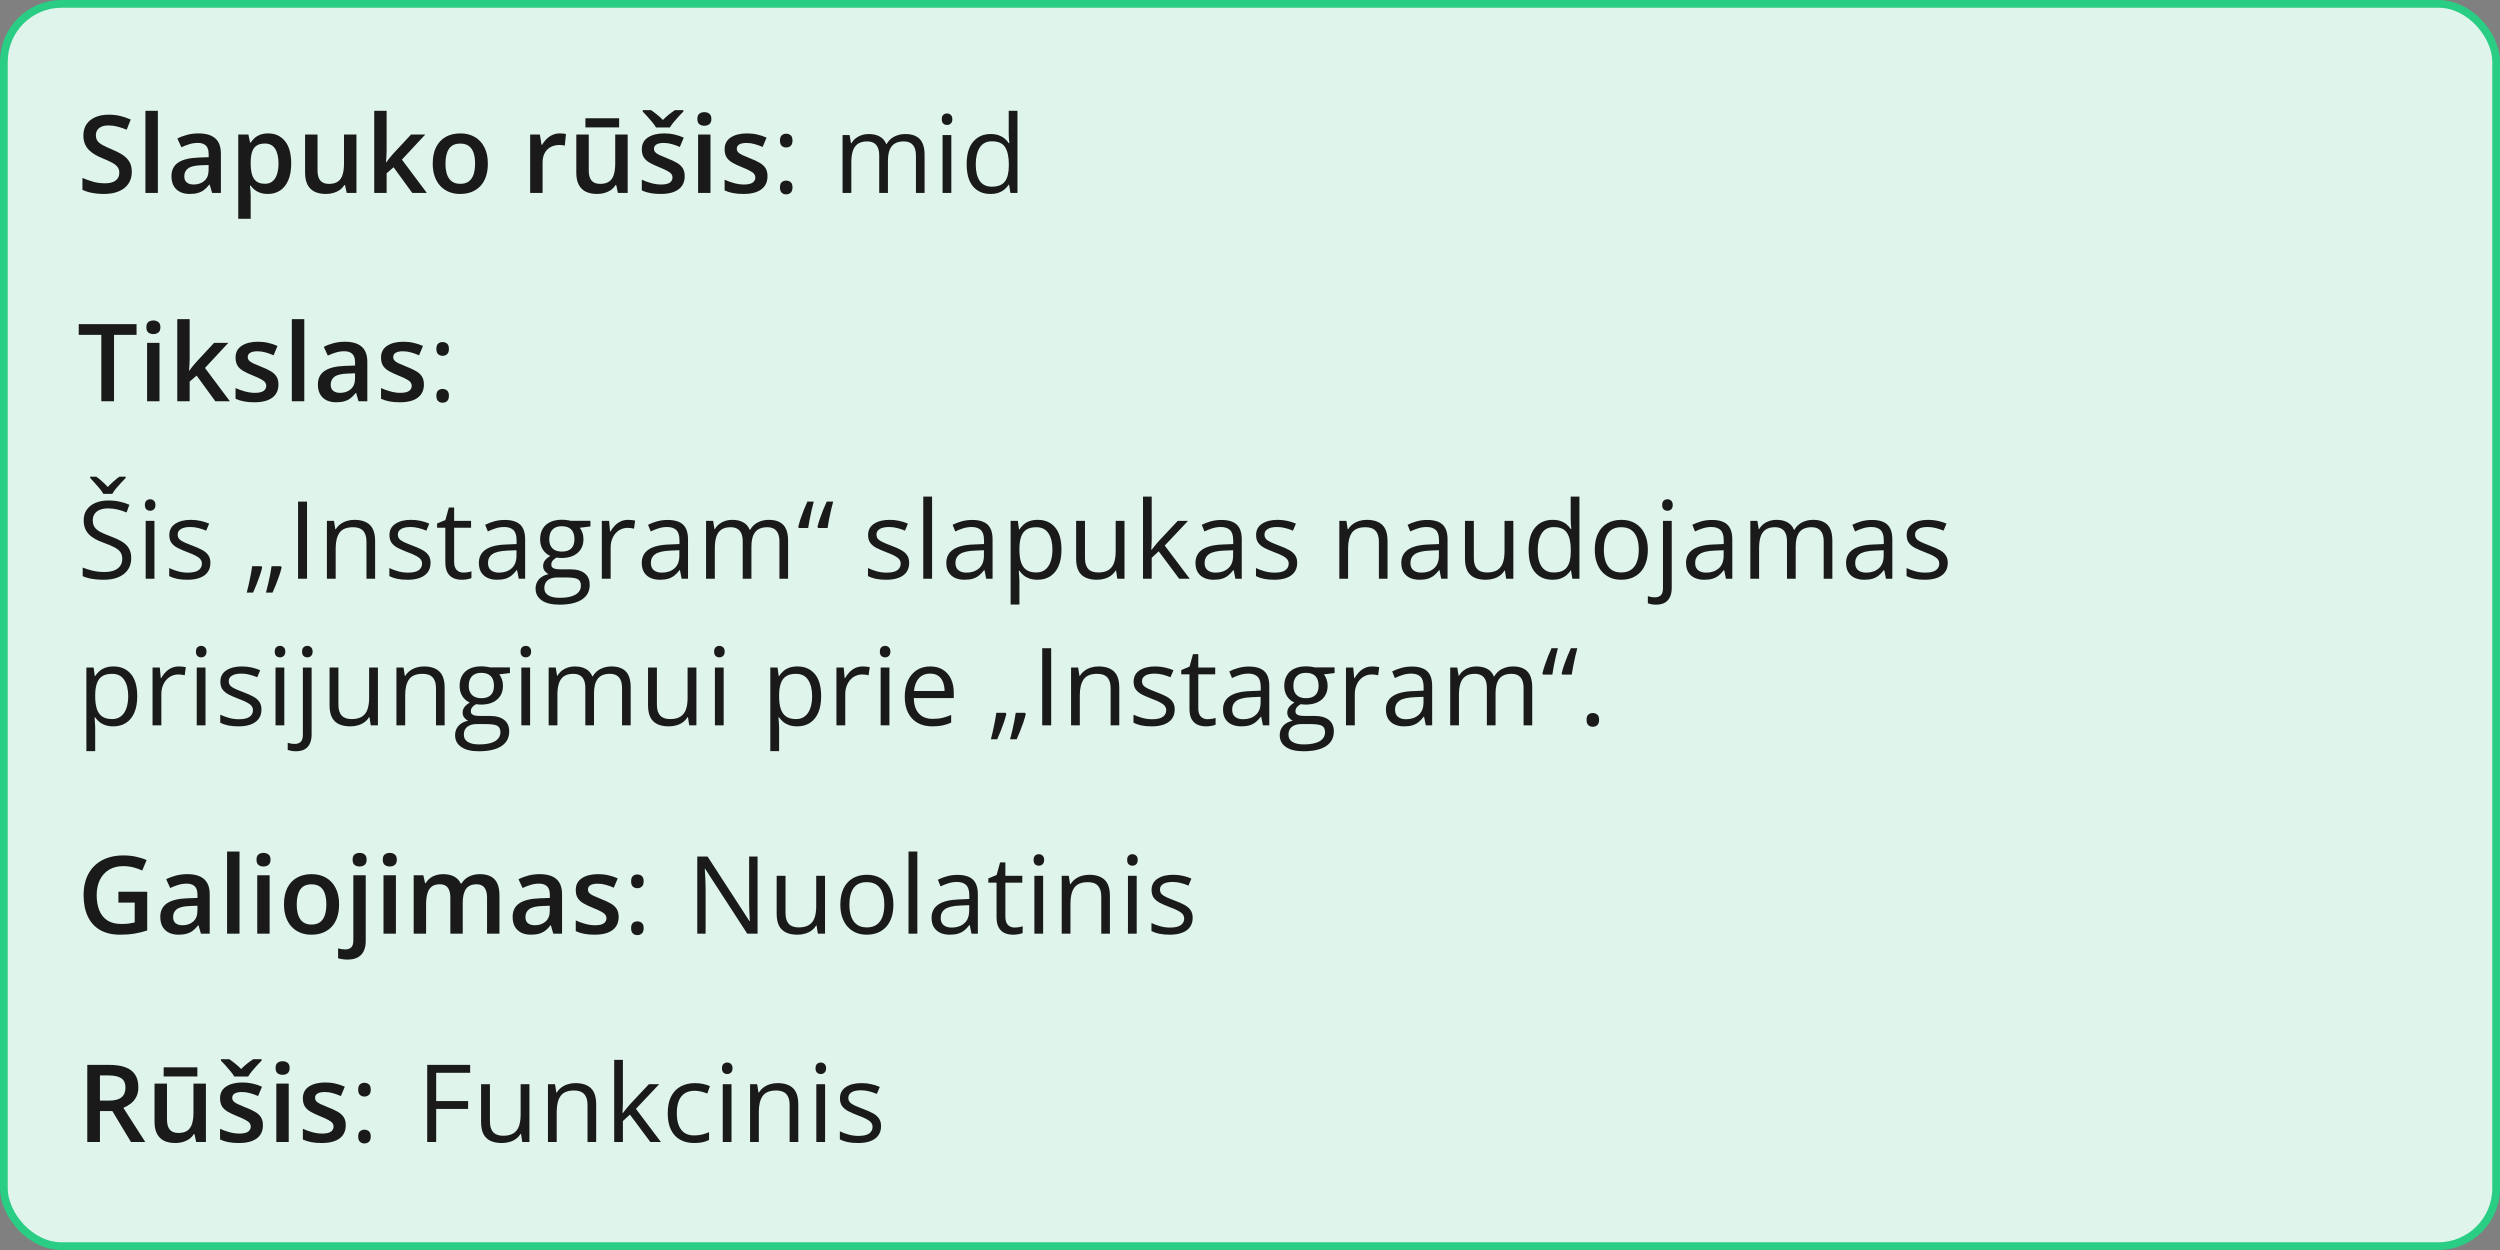
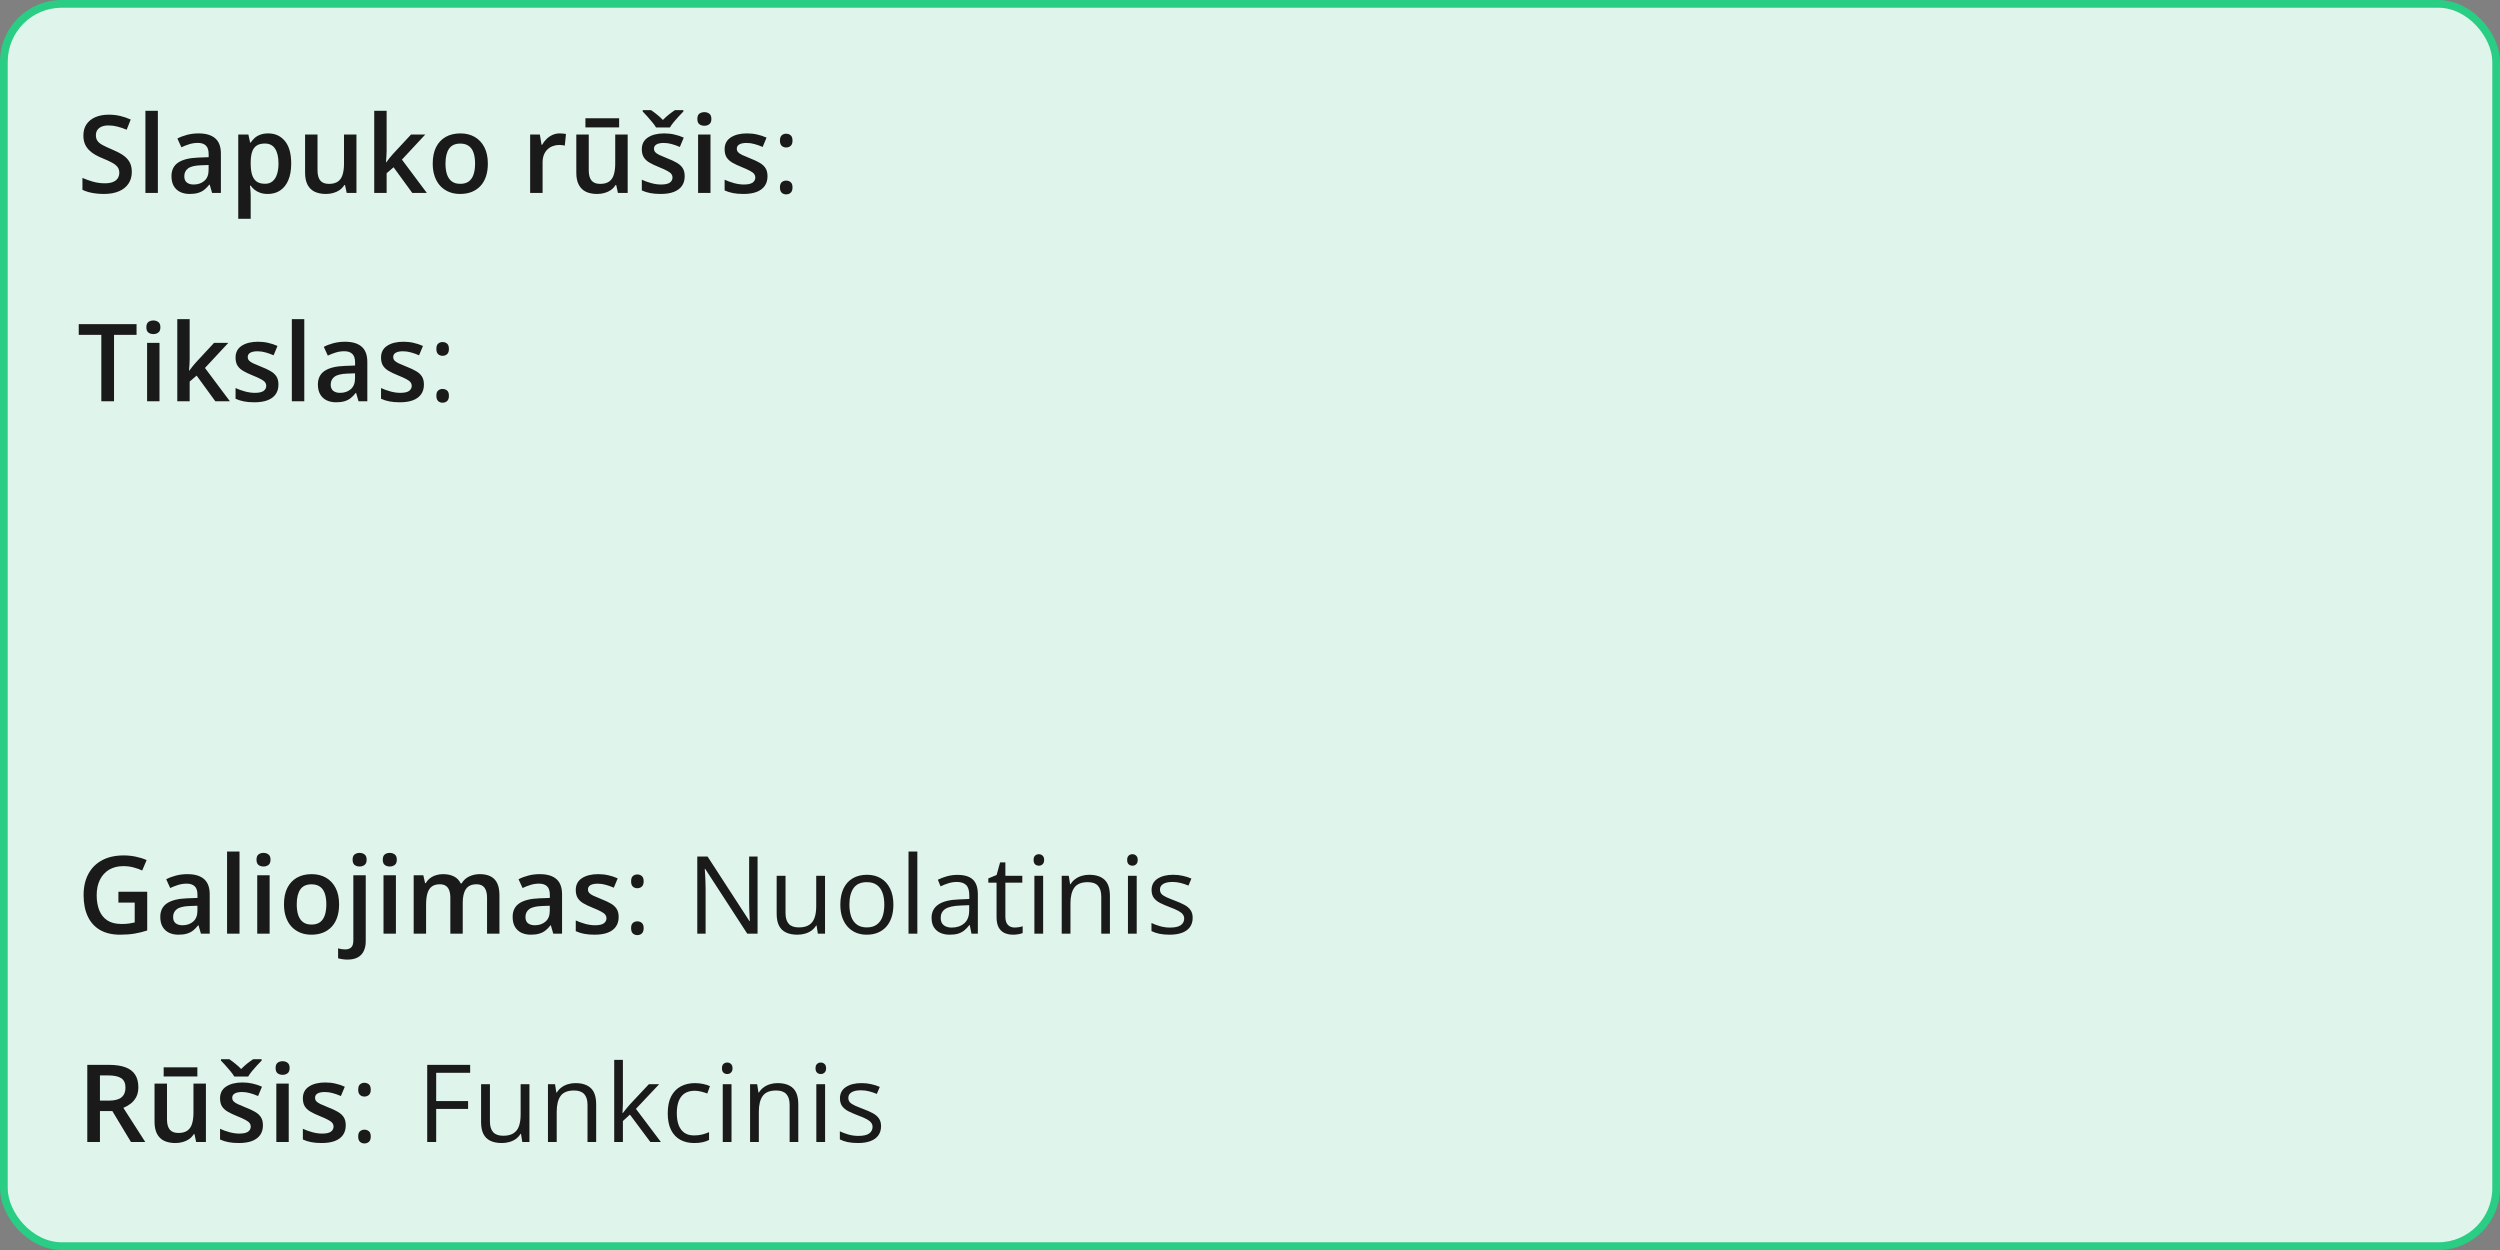
<svg xmlns="http://www.w3.org/2000/svg" fill="none" viewBox="0 0 324 162" height="162" width="324">
  <rect x="0" y="0" width="324" height="162" fill="#808080" stroke="none" />
  <rect fill="#DFF4EA" rx="7.5" height="161" width="323" y="0.5" x="0.5" />
  <rect stroke="#29CD83" rx="7.5" height="161" width="323" y="0.5" x="0.5" />
  <path fill="#1A1A1A" d="M17.082 22.279C17.082 22.872 16.936 23.382 16.645 23.811C16.357 24.239 15.943 24.567 15.4 24.795C14.863 25.023 14.22 25.137 13.473 25.137C13.108 25.137 12.759 25.116 12.427 25.075C12.094 25.034 11.78 24.975 11.483 24.898C11.192 24.815 10.925 24.717 10.684 24.604V23.059C11.089 23.236 11.543 23.398 12.044 23.544C12.545 23.685 13.056 23.756 13.575 23.756C13.999 23.756 14.35 23.701 14.628 23.592C14.911 23.478 15.12 23.318 15.257 23.113C15.394 22.904 15.462 22.66 15.462 22.382C15.462 22.086 15.382 21.835 15.223 21.63C15.063 21.425 14.822 21.238 14.498 21.069C14.179 20.896 13.778 20.712 13.295 20.516C12.967 20.384 12.652 20.233 12.352 20.064C12.055 19.896 11.791 19.698 11.559 19.47C11.326 19.242 11.142 18.973 11.005 18.663C10.873 18.349 10.807 17.98 10.807 17.556C10.807 16.991 10.941 16.508 11.21 16.106C11.483 15.705 11.866 15.398 12.358 15.184C12.855 14.969 13.434 14.862 14.095 14.862C14.619 14.862 15.111 14.917 15.571 15.026C16.036 15.136 16.492 15.291 16.939 15.491L16.419 16.811C16.009 16.642 15.61 16.508 15.223 16.407C14.84 16.307 14.448 16.257 14.047 16.257C13.7 16.257 13.407 16.309 13.165 16.414C12.924 16.519 12.739 16.667 12.611 16.858C12.488 17.045 12.427 17.269 12.427 17.528C12.427 17.82 12.497 18.066 12.639 18.267C12.784 18.463 13.008 18.643 13.309 18.807C13.614 18.971 14.006 19.153 14.484 19.354C15.036 19.581 15.503 19.821 15.886 20.071C16.273 20.322 16.569 20.623 16.774 20.974C16.98 21.32 17.082 21.755 17.082 22.279ZM20.459 25H18.846V14.363H20.459V25ZM25.723 17.289C26.68 17.289 27.402 17.501 27.89 17.925C28.382 18.349 28.628 19.009 28.628 19.907V25H27.486L27.179 23.927H27.124C26.91 24.2 26.689 24.426 26.461 24.604C26.233 24.781 25.969 24.913 25.668 25C25.372 25.091 25.009 25.137 24.581 25.137C24.13 25.137 23.727 25.055 23.371 24.891C23.016 24.722 22.735 24.467 22.53 24.125C22.325 23.783 22.223 23.35 22.223 22.826C22.223 22.047 22.512 21.461 23.091 21.069C23.674 20.677 24.554 20.461 25.73 20.42L27.042 20.372V19.976C27.042 19.451 26.919 19.078 26.673 18.855C26.431 18.631 26.09 18.52 25.648 18.52C25.269 18.52 24.902 18.574 24.547 18.684C24.191 18.793 23.845 18.927 23.508 19.087L22.988 17.952C23.357 17.756 23.777 17.597 24.246 17.474C24.72 17.351 25.212 17.289 25.723 17.289ZM27.035 21.384L26.058 21.418C25.256 21.445 24.693 21.582 24.369 21.828C24.046 22.074 23.884 22.412 23.884 22.84C23.884 23.213 23.995 23.487 24.219 23.66C24.442 23.829 24.736 23.913 25.101 23.913C25.657 23.913 26.117 23.756 26.481 23.441C26.851 23.122 27.035 22.655 27.035 22.04V21.384ZM34.76 17.289C35.658 17.289 36.378 17.617 36.92 18.273C37.467 18.93 37.74 19.905 37.74 21.199C37.74 22.056 37.613 22.778 37.357 23.366C37.107 23.95 36.754 24.392 36.298 24.692C35.847 24.989 35.32 25.137 34.719 25.137C34.336 25.137 34.003 25.087 33.721 24.986C33.438 24.886 33.197 24.756 32.996 24.597C32.796 24.433 32.627 24.255 32.49 24.064H32.395C32.417 24.246 32.438 24.449 32.456 24.672C32.479 24.891 32.49 25.091 32.49 25.273V28.356H30.877V17.433H32.19L32.415 18.479H32.49C32.632 18.264 32.802 18.066 33.003 17.884C33.208 17.701 33.454 17.558 33.741 17.453C34.033 17.344 34.372 17.289 34.76 17.289ZM34.329 18.602C33.887 18.602 33.532 18.69 33.263 18.868C32.998 19.041 32.805 19.303 32.682 19.654C32.563 20.005 32.499 20.445 32.49 20.974V21.199C32.49 21.76 32.547 22.236 32.661 22.628C32.78 23.015 32.973 23.311 33.242 23.517C33.516 23.717 33.885 23.817 34.35 23.817C34.742 23.817 35.065 23.71 35.32 23.496C35.58 23.282 35.774 22.977 35.901 22.58C36.029 22.184 36.093 21.716 36.093 21.179C36.093 20.363 35.947 19.73 35.655 19.278C35.368 18.827 34.926 18.602 34.329 18.602ZM46.196 17.433V25H44.932L44.713 23.981H44.624C44.465 24.241 44.262 24.458 44.016 24.631C43.77 24.799 43.496 24.925 43.195 25.007C42.895 25.093 42.578 25.137 42.245 25.137C41.675 25.137 41.188 25.041 40.782 24.85C40.381 24.654 40.074 24.353 39.859 23.947C39.645 23.542 39.538 23.018 39.538 22.375V17.433H41.151V22.074C41.151 22.662 41.27 23.102 41.507 23.394C41.748 23.685 42.122 23.831 42.628 23.831C43.116 23.831 43.503 23.731 43.79 23.53C44.077 23.33 44.28 23.034 44.398 22.642C44.522 22.25 44.583 21.769 44.583 21.199V17.433H46.196ZM50.106 14.363V19.504C50.106 19.736 50.097 19.991 50.079 20.27C50.061 20.543 50.043 20.8 50.024 21.042H50.059C50.177 20.883 50.318 20.696 50.482 20.481C50.651 20.267 50.81 20.08 50.961 19.921L53.272 17.433H55.117L52.089 20.686L55.315 25H53.429L51.009 21.678L50.106 22.45V25H48.5V14.363H50.106ZM63.225 21.199C63.225 21.828 63.143 22.386 62.978 22.874C62.815 23.362 62.575 23.774 62.261 24.111C61.946 24.444 61.568 24.699 61.126 24.877C60.684 25.05 60.185 25.137 59.629 25.137C59.109 25.137 58.633 25.05 58.2 24.877C57.767 24.699 57.391 24.444 57.072 24.111C56.758 23.774 56.514 23.362 56.341 22.874C56.168 22.386 56.081 21.828 56.081 21.199C56.081 20.365 56.225 19.659 56.512 19.08C56.803 18.497 57.218 18.052 57.756 17.747C58.294 17.442 58.934 17.289 59.677 17.289C60.374 17.289 60.989 17.442 61.523 17.747C62.056 18.052 62.473 18.497 62.773 19.08C63.074 19.663 63.225 20.37 63.225 21.199ZM57.735 21.199C57.735 21.751 57.801 22.222 57.934 22.614C58.07 23.006 58.28 23.307 58.562 23.517C58.845 23.722 59.21 23.824 59.656 23.824C60.103 23.824 60.467 23.722 60.75 23.517C61.033 23.307 61.24 23.006 61.372 22.614C61.504 22.222 61.57 21.751 61.57 21.199C61.57 20.648 61.504 20.181 61.372 19.798C61.24 19.41 61.033 19.116 60.75 18.916C60.467 18.711 60.101 18.608 59.649 18.608C58.984 18.608 58.499 18.832 58.193 19.278C57.888 19.725 57.735 20.365 57.735 21.199ZM72.542 17.289C72.67 17.289 72.809 17.296 72.959 17.31C73.109 17.323 73.239 17.341 73.349 17.364L73.198 18.868C73.103 18.841 72.984 18.82 72.843 18.807C72.706 18.793 72.583 18.786 72.474 18.786C72.186 18.786 71.913 18.834 71.653 18.93C71.394 19.021 71.163 19.162 70.963 19.354C70.762 19.54 70.605 19.775 70.491 20.058C70.377 20.34 70.32 20.668 70.32 21.042V25H68.707V17.433H69.965L70.184 18.766H70.259C70.409 18.497 70.596 18.251 70.819 18.027C71.043 17.804 71.298 17.626 71.585 17.494C71.877 17.357 72.196 17.289 72.542 17.289ZM81.347 17.433V25H80.082L79.863 23.981H79.774C79.615 24.241 79.412 24.458 79.166 24.631C78.92 24.799 78.647 24.925 78.346 25.007C78.045 25.093 77.728 25.137 77.395 25.137C76.826 25.137 76.338 25.041 75.933 24.85C75.532 24.654 75.224 24.353 75.01 23.947C74.796 23.542 74.689 23.018 74.689 22.375V17.433H76.302V22.074C76.302 22.662 76.42 23.102 76.657 23.394C76.899 23.685 77.272 23.831 77.778 23.831C78.266 23.831 78.653 23.731 78.94 23.53C79.228 23.33 79.43 23.034 79.549 22.642C79.672 22.25 79.733 21.769 79.733 21.199V17.433H81.347ZM80.239 15.327V16.51H75.871V15.327H80.239ZM88.736 22.84C88.736 23.337 88.616 23.756 88.374 24.098C88.132 24.439 87.779 24.699 87.314 24.877C86.854 25.05 86.289 25.137 85.619 25.137C85.091 25.137 84.635 25.098 84.252 25.02C83.874 24.948 83.516 24.834 83.179 24.679V23.291C83.539 23.46 83.942 23.605 84.389 23.729C84.84 23.852 85.266 23.913 85.667 23.913C86.196 23.913 86.576 23.831 86.809 23.667C87.041 23.498 87.157 23.275 87.157 22.997C87.157 22.833 87.109 22.687 87.014 22.56C86.922 22.427 86.749 22.293 86.494 22.156C86.243 22.015 85.874 21.846 85.387 21.65C84.908 21.459 84.505 21.268 84.177 21.076C83.849 20.885 83.6 20.655 83.432 20.386C83.263 20.112 83.179 19.764 83.179 19.34C83.179 18.67 83.443 18.162 83.972 17.815C84.505 17.465 85.209 17.289 86.084 17.289C86.549 17.289 86.986 17.337 87.397 17.433C87.811 17.524 88.217 17.658 88.613 17.836L88.107 19.046C87.766 18.895 87.421 18.773 87.075 18.677C86.733 18.576 86.385 18.526 86.029 18.526C85.615 18.526 85.298 18.59 85.079 18.718C84.865 18.845 84.758 19.028 84.758 19.265C84.758 19.442 84.81 19.593 84.915 19.716C85.02 19.839 85.2 19.962 85.455 20.085C85.715 20.208 86.075 20.361 86.535 20.543C86.986 20.716 87.376 20.898 87.704 21.09C88.037 21.277 88.292 21.507 88.47 21.78C88.647 22.054 88.736 22.407 88.736 22.84ZM85.024 16.517C84.901 16.307 84.735 16.077 84.525 15.826C84.32 15.571 84.106 15.323 83.883 15.081C83.664 14.839 83.468 14.63 83.295 14.452V14.274H84.382C84.623 14.438 84.879 14.63 85.147 14.849C85.421 15.063 85.676 15.295 85.913 15.546C86.155 15.295 86.412 15.06 86.686 14.842C86.963 14.623 87.226 14.434 87.472 14.274H88.565V14.452C88.392 14.625 88.192 14.835 87.964 15.081C87.741 15.323 87.524 15.571 87.314 15.826C87.109 16.077 86.945 16.307 86.822 16.517H85.024ZM92.079 17.433V25H90.473V17.433H92.079ZM91.286 14.534C91.532 14.534 91.744 14.6 91.922 14.732C92.104 14.865 92.195 15.092 92.195 15.416C92.195 15.735 92.104 15.963 91.922 16.1C91.744 16.232 91.532 16.298 91.286 16.298C91.031 16.298 90.814 16.232 90.637 16.1C90.463 15.963 90.377 15.735 90.377 15.416C90.377 15.092 90.463 14.865 90.637 14.732C90.814 14.6 91.031 14.534 91.286 14.534ZM99.469 22.84C99.469 23.337 99.348 23.756 99.106 24.098C98.865 24.439 98.512 24.699 98.047 24.877C97.587 25.05 97.022 25.137 96.352 25.137C95.823 25.137 95.367 25.098 94.984 25.02C94.606 24.948 94.248 24.834 93.911 24.679V23.291C94.271 23.46 94.674 23.605 95.121 23.729C95.572 23.852 95.998 23.913 96.399 23.913C96.928 23.913 97.309 23.831 97.541 23.667C97.773 23.498 97.89 23.275 97.89 22.997C97.89 22.833 97.842 22.687 97.746 22.56C97.655 22.427 97.482 22.293 97.227 22.156C96.976 22.015 96.607 21.846 96.119 21.65C95.641 21.459 95.237 21.268 94.909 21.076C94.581 20.885 94.333 20.655 94.164 20.386C93.995 20.112 93.911 19.764 93.911 19.34C93.911 18.67 94.175 18.162 94.704 17.815C95.237 17.465 95.941 17.289 96.816 17.289C97.281 17.289 97.719 17.337 98.129 17.433C98.544 17.524 98.949 17.658 99.346 17.836L98.84 19.046C98.498 18.895 98.154 18.773 97.808 18.677C97.466 18.576 97.117 18.526 96.762 18.526C96.347 18.526 96.03 18.59 95.811 18.718C95.597 18.845 95.49 19.028 95.49 19.265C95.49 19.442 95.543 19.593 95.647 19.716C95.752 19.839 95.932 19.962 96.188 20.085C96.447 20.208 96.807 20.361 97.268 20.543C97.719 20.716 98.108 20.898 98.436 21.09C98.769 21.277 99.024 21.507 99.202 21.78C99.38 22.054 99.469 22.407 99.469 22.84ZM101.082 24.289C101.082 23.97 101.16 23.744 101.314 23.612C101.469 23.476 101.659 23.407 101.882 23.407C102.114 23.407 102.31 23.476 102.47 23.612C102.629 23.744 102.709 23.97 102.709 24.289C102.709 24.604 102.629 24.834 102.47 24.98C102.31 25.121 102.114 25.191 101.882 25.191C101.659 25.191 101.469 25.121 101.314 24.98C101.16 24.834 101.082 24.604 101.082 24.289ZM101.082 18.226C101.082 17.898 101.16 17.667 101.314 17.535C101.469 17.398 101.659 17.33 101.882 17.33C102.114 17.33 102.31 17.398 102.47 17.535C102.629 17.667 102.709 17.898 102.709 18.226C102.709 18.535 102.629 18.761 102.47 18.902C102.31 19.044 102.114 19.114 101.882 19.114C101.659 19.114 101.469 19.044 101.314 18.902C101.16 18.761 101.082 18.535 101.082 18.226Z" />
-   <path fill="#1A1A1A" d="M117.331 17.371C118.156 17.371 118.778 17.588 119.197 18.02C119.617 18.449 119.826 19.139 119.826 20.092V25H118.705V20.146C118.705 19.54 118.573 19.087 118.309 18.786C118.049 18.481 117.661 18.328 117.146 18.328C116.422 18.328 115.896 18.538 115.567 18.957C115.239 19.376 115.075 19.994 115.075 20.81V25H113.947V20.146C113.947 19.741 113.888 19.404 113.77 19.135C113.656 18.866 113.482 18.665 113.25 18.533C113.022 18.396 112.733 18.328 112.382 18.328C111.885 18.328 111.486 18.431 111.186 18.636C110.885 18.841 110.666 19.146 110.529 19.552C110.397 19.953 110.331 20.447 110.331 21.035V25H109.196V17.508H110.112L110.283 18.567H110.345C110.495 18.308 110.684 18.089 110.912 17.911C111.14 17.733 111.395 17.599 111.678 17.508C111.96 17.417 112.261 17.371 112.58 17.371C113.15 17.371 113.626 17.478 114.009 17.692C114.396 17.902 114.676 18.223 114.85 18.656H114.911C115.157 18.223 115.494 17.902 115.923 17.692C116.351 17.478 116.821 17.371 117.331 17.371ZM123.292 17.508V25H122.157V17.508H123.292ZM122.738 14.705C122.925 14.705 123.085 14.767 123.217 14.89C123.354 15.008 123.422 15.195 123.422 15.45C123.422 15.701 123.354 15.888 123.217 16.011C123.085 16.134 122.925 16.195 122.738 16.195C122.542 16.195 122.378 16.134 122.246 16.011C122.118 15.888 122.055 15.701 122.055 15.45C122.055 15.195 122.118 15.008 122.246 14.89C122.378 14.767 122.542 14.705 122.738 14.705ZM128.364 25.137C127.416 25.137 126.664 24.813 126.108 24.166C125.557 23.519 125.281 22.557 125.281 21.281C125.281 19.991 125.564 19.019 126.129 18.362C126.694 17.701 127.446 17.371 128.385 17.371C128.781 17.371 129.128 17.424 129.424 17.528C129.72 17.633 129.975 17.774 130.189 17.952C130.404 18.125 130.584 18.324 130.729 18.547H130.812C130.793 18.406 130.775 18.212 130.757 17.966C130.739 17.72 130.729 17.519 130.729 17.364V14.363H131.864V25H130.948L130.777 23.934H130.729C130.588 24.157 130.408 24.36 130.189 24.542C129.975 24.724 129.718 24.87 129.417 24.98C129.121 25.084 128.77 25.137 128.364 25.137ZM128.542 24.193C129.344 24.193 129.911 23.965 130.244 23.51C130.577 23.054 130.743 22.377 130.743 21.48V21.274C130.743 20.322 130.584 19.59 130.265 19.08C129.95 18.57 129.376 18.314 128.542 18.314C127.845 18.314 127.323 18.583 126.977 19.121C126.63 19.654 126.457 20.384 126.457 21.309C126.457 22.229 126.628 22.94 126.97 23.441C127.316 23.943 127.84 24.193 128.542 24.193Z" />
  <path fill="#1A1A1A" d="M14.778 52H13.131V43.4H10.205V42.006H17.697V43.4H14.778V52ZM20.671 44.433V52H19.064V44.433H20.671ZM19.878 41.534C20.124 41.534 20.336 41.6 20.514 41.732C20.696 41.865 20.787 42.092 20.787 42.416C20.787 42.735 20.696 42.963 20.514 43.1C20.336 43.232 20.124 43.298 19.878 43.298C19.623 43.298 19.406 43.232 19.229 43.1C19.055 42.963 18.969 42.735 18.969 42.416C18.969 42.092 19.055 41.865 19.229 41.732C19.406 41.6 19.623 41.534 19.878 41.534ZM24.581 41.363V46.504C24.581 46.736 24.572 46.992 24.554 47.27C24.535 47.543 24.517 47.8 24.499 48.042H24.533C24.652 47.883 24.793 47.696 24.957 47.481C25.126 47.267 25.285 47.08 25.436 46.921L27.746 44.433H29.592L26.564 47.687L29.79 52H27.903L25.483 48.678L24.581 49.45V52H22.975V41.363H24.581ZM36.086 49.84C36.086 50.337 35.965 50.756 35.724 51.098C35.482 51.44 35.129 51.699 34.664 51.877C34.204 52.05 33.639 52.137 32.969 52.137C32.44 52.137 31.984 52.098 31.602 52.02C31.223 51.948 30.866 51.834 30.528 51.679V50.291C30.888 50.46 31.292 50.605 31.738 50.728C32.19 50.852 32.616 50.913 33.017 50.913C33.545 50.913 33.926 50.831 34.158 50.667C34.391 50.498 34.507 50.275 34.507 49.997C34.507 49.833 34.459 49.687 34.363 49.56C34.272 49.427 34.099 49.293 33.844 49.156C33.593 49.015 33.224 48.846 32.736 48.65C32.258 48.459 31.855 48.268 31.526 48.076C31.198 47.885 30.95 47.655 30.781 47.386C30.613 47.112 30.528 46.764 30.528 46.34C30.528 45.67 30.793 45.162 31.321 44.815C31.855 44.465 32.559 44.289 33.434 44.289C33.898 44.289 34.336 44.337 34.746 44.433C35.161 44.524 35.566 44.658 35.963 44.836L35.457 46.046C35.115 45.895 34.771 45.773 34.425 45.677C34.083 45.577 33.734 45.526 33.379 45.526C32.964 45.526 32.648 45.59 32.429 45.718C32.215 45.845 32.107 46.028 32.107 46.265C32.107 46.442 32.16 46.593 32.265 46.716C32.37 46.839 32.55 46.962 32.805 47.085C33.065 47.208 33.425 47.361 33.885 47.543C34.336 47.716 34.726 47.898 35.054 48.09C35.386 48.277 35.642 48.507 35.819 48.78C35.997 49.054 36.086 49.407 36.086 49.84ZM39.435 52H37.822V41.363H39.435V52ZM44.699 44.289C45.656 44.289 46.379 44.501 46.866 44.925C47.358 45.349 47.605 46.009 47.605 46.907V52H46.463L46.155 50.927H46.101C45.886 51.2 45.665 51.426 45.438 51.603C45.21 51.781 44.945 51.913 44.645 52C44.348 52.091 43.986 52.137 43.558 52.137C43.106 52.137 42.703 52.055 42.348 51.891C41.992 51.722 41.712 51.467 41.507 51.125C41.302 50.783 41.199 50.35 41.199 49.826C41.199 49.047 41.489 48.461 42.067 48.069C42.651 47.677 43.53 47.461 44.706 47.42L46.019 47.372V46.976C46.019 46.452 45.895 46.078 45.649 45.855C45.408 45.631 45.066 45.52 44.624 45.52C44.246 45.52 43.879 45.574 43.523 45.684C43.168 45.793 42.822 45.927 42.484 46.087L41.965 44.952C42.334 44.756 42.753 44.597 43.223 44.474C43.697 44.351 44.189 44.289 44.699 44.289ZM46.012 48.384L45.034 48.418C44.232 48.445 43.669 48.582 43.346 48.828C43.022 49.074 42.86 49.411 42.86 49.84C42.86 50.214 42.972 50.487 43.195 50.66C43.419 50.829 43.713 50.913 44.077 50.913C44.633 50.913 45.093 50.756 45.458 50.441C45.827 50.122 46.012 49.655 46.012 49.04V48.384ZM54.94 49.84C54.94 50.337 54.819 50.756 54.577 51.098C54.336 51.44 53.982 51.699 53.518 51.877C53.057 52.05 52.492 52.137 51.822 52.137C51.294 52.137 50.838 52.098 50.455 52.02C50.077 51.948 49.719 51.834 49.382 51.679V50.291C49.742 50.46 50.145 50.605 50.592 50.728C51.043 50.852 51.469 50.913 51.87 50.913C52.399 50.913 52.779 50.831 53.012 50.667C53.244 50.498 53.36 50.275 53.36 49.997C53.36 49.833 53.312 49.687 53.217 49.56C53.126 49.427 52.953 49.293 52.697 49.156C52.447 49.015 52.078 48.846 51.59 48.65C51.111 48.459 50.708 48.268 50.38 48.076C50.052 47.885 49.803 47.655 49.635 47.386C49.466 47.112 49.382 46.764 49.382 46.34C49.382 45.67 49.646 45.162 50.175 44.815C50.708 44.465 51.412 44.289 52.287 44.289C52.752 44.289 53.19 44.337 53.6 44.433C54.014 44.524 54.42 44.658 54.816 44.836L54.31 46.046C53.969 45.895 53.625 45.773 53.278 45.677C52.937 45.577 52.588 45.526 52.232 45.526C51.818 45.526 51.501 45.59 51.282 45.718C51.068 45.845 50.961 46.028 50.961 46.265C50.961 46.442 51.013 46.593 51.118 46.716C51.223 46.839 51.403 46.962 51.658 47.085C51.918 47.208 52.278 47.361 52.738 47.543C53.19 47.716 53.579 47.898 53.907 48.09C54.24 48.277 54.495 48.507 54.673 48.78C54.851 49.054 54.94 49.407 54.94 49.84ZM56.553 51.289C56.553 50.97 56.63 50.745 56.785 50.612C56.94 50.476 57.129 50.407 57.352 50.407C57.585 50.407 57.781 50.476 57.94 50.612C58.1 50.745 58.18 50.97 58.18 51.289C58.18 51.603 58.1 51.834 57.94 51.98C57.781 52.121 57.585 52.191 57.352 52.191C57.129 52.191 56.94 52.121 56.785 51.98C56.63 51.834 56.553 51.603 56.553 51.289ZM56.553 45.226C56.553 44.898 56.63 44.667 56.785 44.535C56.94 44.398 57.129 44.33 57.352 44.33C57.585 44.33 57.781 44.398 57.94 44.535C58.1 44.667 58.18 44.898 58.18 45.226C58.18 45.535 58.1 45.761 57.94 45.902C57.781 46.044 57.585 46.114 57.352 46.114C57.129 46.114 56.94 46.044 56.785 45.902C56.63 45.761 56.553 45.535 56.553 45.226Z" />
-   <path fill="#1A1A1A" d="M17.007 72.341C17.007 72.933 16.859 73.439 16.562 73.858C16.271 74.273 15.861 74.59 15.332 74.809C14.803 75.027 14.181 75.137 13.466 75.137C13.088 75.137 12.73 75.118 12.393 75.082C12.055 75.046 11.745 74.993 11.463 74.925C11.18 74.856 10.932 74.772 10.718 74.672V73.558C11.06 73.699 11.477 73.831 11.969 73.954C12.461 74.073 12.976 74.132 13.514 74.132C14.015 74.132 14.439 74.066 14.785 73.934C15.132 73.797 15.394 73.603 15.571 73.353C15.754 73.097 15.845 72.792 15.845 72.436C15.845 72.095 15.77 71.81 15.619 71.582C15.469 71.35 15.218 71.14 14.867 70.953C14.521 70.762 14.047 70.559 13.445 70.345C13.021 70.194 12.648 70.03 12.324 69.853C12.001 69.67 11.729 69.465 11.511 69.237C11.292 69.009 11.126 68.745 11.012 68.444C10.902 68.144 10.848 67.799 10.848 67.412C10.848 66.879 10.982 66.423 11.251 66.045C11.524 65.662 11.9 65.37 12.379 65.17C12.862 64.965 13.416 64.862 14.04 64.862C14.573 64.862 15.065 64.912 15.517 65.013C15.972 65.113 16.389 65.247 16.768 65.416L16.405 66.414C16.045 66.264 15.662 66.138 15.257 66.038C14.856 65.938 14.441 65.888 14.013 65.888C13.584 65.888 13.222 65.951 12.926 66.079C12.634 66.202 12.411 66.378 12.256 66.606C12.101 66.833 12.023 67.105 12.023 67.419C12.023 67.77 12.096 68.061 12.242 68.294C12.393 68.526 12.63 68.734 12.953 68.916C13.281 69.094 13.714 69.281 14.252 69.477C14.84 69.691 15.339 69.919 15.749 70.16C16.159 70.397 16.471 70.689 16.686 71.035C16.9 71.377 17.007 71.812 17.007 72.341ZM13.398 64.008C13.279 63.798 13.117 63.568 12.912 63.317C12.707 63.067 12.493 62.821 12.27 62.579C12.051 62.333 11.857 62.121 11.688 61.943V61.773H12.468C12.714 61.941 12.967 62.144 13.227 62.381C13.491 62.613 13.737 62.857 13.965 63.112C14.211 62.857 14.464 62.613 14.724 62.381C14.983 62.144 15.236 61.941 15.482 61.773H16.289V61.943C16.111 62.121 15.909 62.333 15.681 62.579C15.453 62.821 15.236 63.067 15.031 63.317C14.826 63.568 14.667 63.798 14.553 64.008H13.398ZM20.015 67.508V75H18.88V67.508H20.015ZM19.461 64.705C19.648 64.705 19.807 64.767 19.939 64.89C20.076 65.008 20.145 65.195 20.145 65.45C20.145 65.701 20.076 65.888 19.939 66.011C19.807 66.134 19.648 66.195 19.461 66.195C19.265 66.195 19.101 66.134 18.969 66.011C18.841 65.888 18.777 65.701 18.777 65.45C18.777 65.195 18.841 65.008 18.969 64.89C19.101 64.767 19.265 64.705 19.461 64.705ZM27.268 72.949C27.268 73.428 27.147 73.831 26.905 74.159C26.668 74.483 26.326 74.727 25.88 74.891C25.438 75.055 24.909 75.137 24.294 75.137C23.77 75.137 23.316 75.096 22.934 75.014C22.551 74.932 22.216 74.815 21.929 74.665V73.619C22.234 73.769 22.599 73.906 23.023 74.029C23.446 74.152 23.879 74.214 24.321 74.214C24.968 74.214 25.438 74.109 25.73 73.899C26.021 73.69 26.167 73.405 26.167 73.045C26.167 72.84 26.108 72.66 25.989 72.505C25.875 72.345 25.682 72.193 25.408 72.047C25.135 71.897 24.756 71.732 24.273 71.555C23.795 71.372 23.38 71.192 23.029 71.015C22.683 70.832 22.414 70.611 22.223 70.352C22.036 70.092 21.942 69.755 21.942 69.34C21.942 68.706 22.198 68.221 22.708 67.884C23.223 67.542 23.898 67.371 24.731 67.371C25.183 67.371 25.604 67.417 25.996 67.508C26.393 67.594 26.762 67.713 27.104 67.863L26.721 68.772C26.411 68.64 26.08 68.529 25.73 68.438C25.379 68.346 25.021 68.301 24.656 68.301C24.132 68.301 23.729 68.387 23.446 68.561C23.168 68.734 23.029 68.971 23.029 69.272C23.029 69.504 23.093 69.695 23.221 69.846C23.353 69.996 23.562 70.137 23.85 70.269C24.137 70.402 24.515 70.557 24.984 70.734C25.454 70.908 25.859 71.088 26.201 71.274C26.543 71.457 26.805 71.68 26.987 71.944C27.174 72.204 27.268 72.539 27.268 72.949ZM36.4 73.38L36.503 73.53C36.421 73.868 36.316 74.228 36.188 74.61C36.061 74.989 35.922 75.365 35.772 75.738C35.621 76.117 35.471 76.472 35.32 76.805H34.466C34.562 76.458 34.657 76.082 34.753 75.677C34.849 75.271 34.935 74.868 35.013 74.467C35.09 74.066 35.152 73.704 35.197 73.38H36.4ZM33.885 73.38L33.98 73.53C33.903 73.868 33.798 74.228 33.666 74.61C33.538 74.989 33.399 75.365 33.249 75.738C33.099 76.117 32.948 76.472 32.798 76.805H31.977C32.046 76.545 32.114 76.267 32.183 75.971C32.255 75.674 32.322 75.374 32.381 75.068C32.445 74.763 32.502 74.467 32.552 74.18C32.606 73.893 32.65 73.626 32.682 73.38H33.885ZM38.629 75V65.006H39.791V75H38.629ZM45.916 67.371C46.805 67.371 47.477 67.59 47.933 68.027C48.388 68.46 48.616 69.158 48.616 70.119V75H47.495V70.194C47.495 69.57 47.352 69.103 47.065 68.793C46.782 68.483 46.347 68.328 45.759 68.328C44.929 68.328 44.346 68.563 44.009 69.032C43.672 69.502 43.503 70.183 43.503 71.076V75H42.368V67.508H43.284L43.455 68.588H43.517C43.676 68.324 43.879 68.103 44.125 67.925C44.371 67.743 44.647 67.606 44.952 67.515C45.258 67.419 45.579 67.371 45.916 67.371ZM55.801 72.949C55.801 73.428 55.68 73.831 55.438 74.159C55.202 74.483 54.86 74.727 54.413 74.891C53.971 75.055 53.442 75.137 52.827 75.137C52.303 75.137 51.85 75.096 51.467 75.014C51.084 74.932 50.749 74.815 50.462 74.665V73.619C50.767 73.769 51.132 73.906 51.556 74.029C51.98 74.152 52.412 74.214 52.855 74.214C53.502 74.214 53.971 74.109 54.263 73.899C54.554 73.69 54.7 73.405 54.7 73.045C54.7 72.84 54.641 72.66 54.523 72.505C54.408 72.345 54.215 72.193 53.941 72.047C53.668 71.897 53.29 71.732 52.807 71.555C52.328 71.372 51.913 71.192 51.562 71.015C51.216 70.832 50.947 70.611 50.756 70.352C50.569 70.092 50.476 69.755 50.476 69.34C50.476 68.706 50.731 68.221 51.241 67.884C51.756 67.542 52.431 67.371 53.265 67.371C53.716 67.371 54.137 67.417 54.529 67.508C54.926 67.594 55.295 67.713 55.637 67.863L55.254 68.772C54.944 68.64 54.614 68.529 54.263 68.438C53.912 68.346 53.554 68.301 53.19 68.301C52.665 68.301 52.262 68.387 51.98 68.561C51.702 68.734 51.562 68.971 51.562 69.272C51.562 69.504 51.626 69.695 51.754 69.846C51.886 69.996 52.096 70.137 52.383 70.269C52.67 70.402 53.048 70.557 53.518 70.734C53.987 70.908 54.393 71.088 54.734 71.274C55.076 71.457 55.338 71.68 55.52 71.944C55.707 72.204 55.801 72.539 55.801 72.949ZM60.046 74.207C60.233 74.207 60.424 74.191 60.62 74.159C60.816 74.127 60.976 74.088 61.099 74.043V74.925C60.967 74.984 60.782 75.034 60.545 75.075C60.312 75.116 60.085 75.137 59.861 75.137C59.465 75.137 59.105 75.068 58.781 74.932C58.458 74.79 58.198 74.553 58.002 74.221C57.81 73.888 57.715 73.428 57.715 72.84V68.397H56.648V67.843L57.722 67.398L58.173 65.772H58.856V67.508H61.051V68.397H58.856V72.806C58.856 73.275 58.964 73.626 59.178 73.858C59.397 74.091 59.686 74.207 60.046 74.207ZM65.419 67.385C66.312 67.385 66.975 67.585 67.408 67.986C67.841 68.387 68.058 69.028 68.058 69.907V75H67.231L67.012 73.893H66.957C66.747 74.166 66.529 74.396 66.301 74.583C66.073 74.765 65.809 74.904 65.508 75C65.212 75.091 64.847 75.137 64.414 75.137C63.958 75.137 63.553 75.057 63.197 74.897C62.846 74.738 62.568 74.496 62.363 74.173C62.163 73.849 62.062 73.439 62.062 72.942C62.062 72.195 62.359 71.621 62.951 71.22C63.544 70.819 64.446 70.6 65.658 70.564L66.95 70.509V70.051C66.95 69.404 66.811 68.95 66.533 68.69C66.255 68.431 65.863 68.301 65.357 68.301C64.966 68.301 64.592 68.358 64.236 68.472C63.881 68.586 63.544 68.72 63.225 68.875L62.876 68.014C63.213 67.841 63.601 67.692 64.038 67.569C64.476 67.446 64.936 67.385 65.419 67.385ZM66.936 71.309L65.795 71.356C64.861 71.393 64.202 71.546 63.819 71.814C63.437 72.083 63.245 72.464 63.245 72.956C63.245 73.384 63.375 73.701 63.635 73.906C63.895 74.111 64.239 74.214 64.667 74.214C65.332 74.214 65.877 74.029 66.301 73.66C66.725 73.291 66.936 72.737 66.936 71.999V71.309ZM72.487 78.363C71.503 78.363 70.744 78.179 70.211 77.81C69.678 77.445 69.411 76.932 69.411 76.272C69.411 75.802 69.559 75.401 69.856 75.068C70.156 74.736 70.571 74.515 71.1 74.405C70.904 74.314 70.735 74.177 70.594 73.995C70.457 73.813 70.389 73.603 70.389 73.366C70.389 73.093 70.464 72.853 70.614 72.648C70.769 72.439 71.004 72.238 71.318 72.047C70.926 71.887 70.607 71.618 70.361 71.24C70.12 70.857 69.999 70.413 69.999 69.907C69.999 69.37 70.111 68.912 70.334 68.533C70.557 68.15 70.881 67.859 71.305 67.658C71.728 67.458 72.241 67.357 72.843 67.357C72.975 67.357 73.107 67.364 73.239 67.378C73.376 67.387 73.506 67.403 73.629 67.426C73.752 67.444 73.859 67.467 73.95 67.494H76.52V68.226L75.14 68.397C75.276 68.574 75.39 68.788 75.481 69.039C75.573 69.29 75.618 69.568 75.618 69.873C75.618 70.62 75.365 71.215 74.859 71.657C74.353 72.095 73.659 72.314 72.774 72.314C72.565 72.314 72.351 72.295 72.132 72.259C71.909 72.382 71.738 72.519 71.619 72.669C71.505 72.819 71.448 72.993 71.448 73.189C71.448 73.334 71.492 73.451 71.578 73.537C71.669 73.624 71.799 73.688 71.968 73.728C72.136 73.765 72.339 73.783 72.576 73.783H73.895C74.711 73.783 75.336 73.954 75.769 74.296C76.206 74.638 76.425 75.137 76.425 75.793C76.425 76.622 76.088 77.258 75.413 77.7C74.739 78.142 73.763 78.363 72.487 78.363ZM72.522 77.475C73.141 77.475 73.654 77.411 74.06 77.283C74.47 77.16 74.775 76.98 74.976 76.743C75.181 76.511 75.283 76.233 75.283 75.909C75.283 75.608 75.215 75.38 75.078 75.226C74.941 75.075 74.741 74.975 74.477 74.925C74.212 74.87 73.889 74.843 73.506 74.843H72.207C71.87 74.843 71.576 74.895 71.325 75C71.075 75.105 70.881 75.26 70.744 75.465C70.612 75.67 70.546 75.925 70.546 76.231C70.546 76.636 70.717 76.944 71.059 77.153C71.4 77.368 71.888 77.475 72.522 77.475ZM72.815 71.486C73.358 71.486 73.766 71.35 74.039 71.076C74.312 70.803 74.449 70.404 74.449 69.88C74.449 69.319 74.31 68.9 74.032 68.622C73.754 68.34 73.344 68.198 72.802 68.198C72.282 68.198 71.881 68.344 71.599 68.636C71.321 68.923 71.182 69.344 71.182 69.9C71.182 70.411 71.323 70.803 71.606 71.076C71.888 71.35 72.291 71.486 72.815 71.486ZM81.401 67.371C81.552 67.371 81.709 67.38 81.873 67.398C82.037 67.412 82.183 67.433 82.311 67.46L82.167 68.513C82.044 68.481 81.907 68.456 81.757 68.438C81.606 68.419 81.465 68.41 81.333 68.41C81.032 68.41 80.747 68.472 80.478 68.595C80.214 68.713 79.982 68.886 79.781 69.114C79.581 69.338 79.424 69.609 79.31 69.928C79.196 70.242 79.139 70.593 79.139 70.981V75H77.997V67.508H78.94L79.064 68.889H79.111C79.266 68.611 79.453 68.358 79.672 68.13C79.891 67.897 80.144 67.713 80.431 67.576C80.722 67.439 81.046 67.371 81.401 67.371ZM86.528 67.385C87.421 67.385 88.085 67.585 88.518 67.986C88.951 68.387 89.167 69.028 89.167 69.907V75H88.34L88.121 73.893H88.066C87.857 74.166 87.638 74.396 87.41 74.583C87.182 74.765 86.918 74.904 86.617 75C86.321 75.091 85.956 75.137 85.523 75.137C85.068 75.137 84.662 75.057 84.307 74.897C83.956 74.738 83.678 74.496 83.473 74.173C83.272 73.849 83.172 73.439 83.172 72.942C83.172 72.195 83.468 71.621 84.061 71.22C84.653 70.819 85.555 70.6 86.768 70.564L88.06 70.509V70.051C88.06 69.404 87.921 68.95 87.643 68.69C87.365 68.431 86.973 68.301 86.467 68.301C86.075 68.301 85.701 68.358 85.346 68.472C84.99 68.586 84.653 68.72 84.334 68.875L83.985 68.014C84.323 67.841 84.71 67.692 85.147 67.569C85.585 67.446 86.045 67.385 86.528 67.385ZM88.046 71.309L86.904 71.356C85.97 71.393 85.311 71.546 84.929 71.814C84.546 72.083 84.355 72.464 84.355 72.956C84.355 73.384 84.484 73.701 84.744 73.906C85.004 74.111 85.348 74.214 85.776 74.214C86.442 74.214 86.986 74.029 87.41 73.66C87.834 73.291 88.046 72.737 88.046 71.999V71.309ZM99.64 67.371C100.465 67.371 101.087 67.588 101.506 68.02C101.925 68.449 102.135 69.139 102.135 70.092V75H101.014V70.147C101.014 69.54 100.882 69.087 100.617 68.786C100.357 68.481 99.97 68.328 99.455 68.328C98.731 68.328 98.204 68.538 97.876 68.957C97.548 69.376 97.384 69.994 97.384 70.81V75H96.256V70.147C96.256 69.741 96.197 69.404 96.078 69.135C95.964 68.866 95.791 68.665 95.559 68.533C95.331 68.397 95.041 68.328 94.69 68.328C94.194 68.328 93.795 68.431 93.494 68.636C93.193 68.841 92.975 69.146 92.838 69.552C92.706 69.953 92.64 70.447 92.64 71.035V75H91.505V67.508H92.421L92.592 68.567H92.653C92.804 68.308 92.993 68.089 93.221 67.911C93.449 67.733 93.704 67.599 93.986 67.508C94.269 67.417 94.57 67.371 94.889 67.371C95.458 67.371 95.935 67.478 96.317 67.692C96.705 67.902 96.985 68.223 97.158 68.656H97.22C97.466 68.223 97.803 67.902 98.231 67.692C98.66 67.478 99.129 67.371 99.64 67.371ZM107.979 65.006C107.884 65.357 107.788 65.737 107.692 66.147C107.601 66.553 107.517 66.954 107.439 67.351C107.362 67.747 107.3 68.107 107.255 68.431H106.045L105.942 68.28C106.024 67.948 106.129 67.592 106.257 67.214C106.389 66.836 106.53 66.457 106.681 66.079C106.836 65.696 106.991 65.338 107.146 65.006H107.979ZM105.464 65.006C105.368 65.357 105.272 65.737 105.177 66.147C105.086 66.553 105.001 66.954 104.924 67.351C104.846 67.747 104.785 68.107 104.739 68.431H103.536L103.454 68.28C103.536 67.948 103.639 67.592 103.762 67.214C103.889 66.836 104.028 66.457 104.179 66.079C104.329 65.696 104.482 65.338 104.637 65.006H105.464ZM117.83 72.949C117.83 73.428 117.709 73.831 117.468 74.159C117.231 74.483 116.889 74.727 116.442 74.891C116 75.055 115.472 75.137 114.856 75.137C114.332 75.137 113.879 75.096 113.496 75.014C113.113 74.932 112.778 74.815 112.491 74.665V73.619C112.797 73.769 113.161 73.906 113.585 74.029C114.009 74.152 114.442 74.214 114.884 74.214C115.531 74.214 116 74.109 116.292 73.899C116.584 73.69 116.729 73.405 116.729 73.045C116.729 72.84 116.67 72.66 116.552 72.505C116.438 72.345 116.244 72.193 115.971 72.047C115.697 71.897 115.319 71.732 114.836 71.555C114.357 71.372 113.943 71.192 113.592 71.015C113.245 70.832 112.977 70.611 112.785 70.352C112.598 70.092 112.505 69.755 112.505 69.34C112.505 68.706 112.76 68.221 113.271 67.884C113.785 67.542 114.46 67.371 115.294 67.371C115.745 67.371 116.167 67.417 116.559 67.508C116.955 67.594 117.324 67.713 117.666 67.863L117.283 68.772C116.973 68.64 116.643 68.529 116.292 68.438C115.941 68.346 115.583 68.301 115.219 68.301C114.695 68.301 114.291 68.387 114.009 68.561C113.731 68.734 113.592 68.971 113.592 69.272C113.592 69.504 113.656 69.695 113.783 69.846C113.915 69.996 114.125 70.137 114.412 70.269C114.699 70.402 115.077 70.557 115.547 70.734C116.016 70.908 116.422 71.088 116.764 71.274C117.105 71.457 117.368 71.68 117.55 71.944C117.737 72.204 117.83 72.539 117.83 72.949ZM120.797 75H119.655V64.363H120.797V75ZM125.999 67.385C126.892 67.385 127.555 67.585 127.988 67.986C128.421 68.387 128.638 69.028 128.638 69.907V75H127.811L127.592 73.893H127.537C127.327 74.166 127.109 74.396 126.881 74.583C126.653 74.765 126.389 74.904 126.088 75C125.792 75.091 125.427 75.137 124.994 75.137C124.538 75.137 124.133 75.057 123.777 74.897C123.426 74.738 123.148 74.496 122.943 74.173C122.743 73.849 122.643 73.439 122.643 72.942C122.643 72.195 122.939 71.621 123.531 71.22C124.124 70.819 125.026 70.6 126.238 70.564L127.53 70.509V70.051C127.53 69.404 127.391 68.95 127.113 68.69C126.835 68.431 126.443 68.301 125.938 68.301C125.546 68.301 125.172 68.358 124.816 68.472C124.461 68.586 124.124 68.72 123.805 68.875L123.456 68.014C123.793 67.841 124.181 67.692 124.618 67.569C125.056 67.446 125.516 67.385 125.999 67.385ZM127.517 71.309L126.375 71.356C125.441 71.393 124.782 71.546 124.399 71.814C124.017 72.083 123.825 72.464 123.825 72.956C123.825 73.384 123.955 73.701 124.215 73.906C124.475 74.111 124.819 74.214 125.247 74.214C125.912 74.214 126.457 74.029 126.881 73.66C127.305 73.291 127.517 72.737 127.517 71.999V71.309ZM134.496 67.371C135.43 67.371 136.175 67.692 136.731 68.335C137.287 68.978 137.565 69.944 137.565 71.233C137.565 72.086 137.438 72.801 137.183 73.38C136.927 73.959 136.567 74.396 136.103 74.692C135.642 74.989 135.098 75.137 134.469 75.137C134.072 75.137 133.724 75.084 133.423 74.98C133.122 74.875 132.865 74.733 132.65 74.556C132.436 74.378 132.258 74.184 132.117 73.975H132.035C132.049 74.152 132.065 74.367 132.083 74.617C132.106 74.868 132.117 75.087 132.117 75.273V78.35H130.976V67.508H131.912L132.062 68.615H132.117C132.263 68.387 132.441 68.18 132.65 67.993C132.86 67.802 133.115 67.651 133.416 67.542C133.721 67.428 134.081 67.371 134.496 67.371ZM134.298 68.328C133.778 68.328 133.359 68.428 133.04 68.629C132.726 68.829 132.495 69.13 132.35 69.531C132.204 69.928 132.126 70.427 132.117 71.028V71.247C132.117 71.88 132.186 72.416 132.322 72.853C132.464 73.291 132.694 73.624 133.013 73.852C133.336 74.079 133.769 74.193 134.312 74.193C134.776 74.193 135.164 74.068 135.474 73.817C135.784 73.567 136.014 73.218 136.164 72.772C136.319 72.32 136.396 71.803 136.396 71.22C136.396 70.336 136.223 69.634 135.877 69.114C135.535 68.59 135.009 68.328 134.298 68.328ZM145.734 67.508V75H144.805L144.641 73.947H144.579C144.424 74.207 144.224 74.426 143.978 74.603C143.731 74.781 143.453 74.913 143.144 75C142.838 75.091 142.512 75.137 142.166 75.137C141.574 75.137 141.077 75.041 140.676 74.85C140.275 74.658 139.972 74.362 139.767 73.961C139.566 73.56 139.466 73.045 139.466 72.416V67.508H140.614V72.334C140.614 72.958 140.756 73.425 141.038 73.735C141.321 74.041 141.751 74.193 142.33 74.193C142.886 74.193 143.328 74.088 143.656 73.879C143.989 73.669 144.228 73.362 144.374 72.956C144.52 72.546 144.593 72.045 144.593 71.452V67.508H145.734ZM149.262 64.363V69.887C149.262 70.069 149.255 70.292 149.241 70.557C149.228 70.816 149.216 71.046 149.207 71.247H149.255C149.351 71.129 149.49 70.953 149.672 70.721C149.859 70.488 150.016 70.301 150.144 70.16L152.632 67.508H153.965L150.95 70.707L154.184 75H152.816L150.171 71.452L149.262 72.286V75H148.134V64.363H149.262ZM158.292 67.385C159.185 67.385 159.848 67.585 160.281 67.986C160.714 68.387 160.931 69.028 160.931 69.907V75H160.104L159.885 73.893H159.83C159.62 74.166 159.402 74.396 159.174 74.583C158.946 74.765 158.682 74.904 158.381 75C158.085 75.091 157.72 75.137 157.287 75.137C156.831 75.137 156.426 75.057 156.07 74.897C155.719 74.738 155.441 74.496 155.236 74.173C155.036 73.849 154.936 73.439 154.936 72.942C154.936 72.195 155.232 71.621 155.824 71.22C156.417 70.819 157.319 70.6 158.531 70.564L159.823 70.509V70.051C159.823 69.404 159.684 68.95 159.406 68.69C159.128 68.431 158.736 68.301 158.23 68.301C157.839 68.301 157.465 68.358 157.109 68.472C156.754 68.586 156.417 68.72 156.098 68.875L155.749 68.014C156.086 67.841 156.474 67.692 156.911 67.569C157.349 67.446 157.809 67.385 158.292 67.385ZM159.81 71.309L158.668 71.356C157.734 71.393 157.075 71.546 156.692 71.814C156.31 72.083 156.118 72.464 156.118 72.956C156.118 73.384 156.248 73.701 156.508 73.906C156.768 74.111 157.112 74.214 157.54 74.214C158.205 74.214 158.75 74.029 159.174 73.66C159.598 73.291 159.81 72.737 159.81 71.999V71.309ZM168.115 72.949C168.115 73.428 167.994 73.831 167.753 74.159C167.516 74.483 167.174 74.727 166.728 74.891C166.285 75.055 165.757 75.137 165.142 75.137C164.618 75.137 164.164 75.096 163.781 75.014C163.398 74.932 163.063 74.815 162.776 74.665V73.619C163.082 73.769 163.446 73.906 163.87 74.029C164.294 74.152 164.727 74.214 165.169 74.214C165.816 74.214 166.285 74.109 166.577 73.899C166.869 73.69 167.015 73.405 167.015 73.045C167.015 72.84 166.955 72.66 166.837 72.505C166.723 72.345 166.529 72.193 166.256 72.047C165.982 71.897 165.604 71.732 165.121 71.555C164.643 71.372 164.228 71.192 163.877 71.015C163.531 70.832 163.262 70.611 163.07 70.352C162.883 70.092 162.79 69.755 162.79 69.34C162.79 68.706 163.045 68.221 163.556 67.884C164.071 67.542 164.745 67.371 165.579 67.371C166.03 67.371 166.452 67.417 166.844 67.508C167.24 67.594 167.609 67.713 167.951 67.863L167.568 68.772C167.258 68.64 166.928 68.529 166.577 68.438C166.226 68.346 165.868 68.301 165.504 68.301C164.98 68.301 164.576 68.387 164.294 68.561C164.016 68.734 163.877 68.971 163.877 69.272C163.877 69.504 163.941 69.695 164.068 69.846C164.201 69.996 164.41 70.137 164.697 70.269C164.984 70.402 165.363 70.557 165.832 70.734C166.301 70.908 166.707 71.088 167.049 71.274C167.391 71.457 167.653 71.68 167.835 71.944C168.022 72.204 168.115 72.539 168.115 72.949ZM177.125 67.371C178.014 67.371 178.686 67.59 179.142 68.027C179.597 68.46 179.825 69.158 179.825 70.119V75H178.704V70.194C178.704 69.57 178.561 69.103 178.273 68.793C177.991 68.483 177.556 68.328 176.968 68.328C176.138 68.328 175.555 68.563 175.218 69.032C174.881 69.502 174.712 70.183 174.712 71.076V75H173.577V67.508H174.493L174.664 68.588H174.726C174.885 68.324 175.088 68.103 175.334 67.925C175.58 67.743 175.856 67.606 176.161 67.515C176.466 67.419 176.788 67.371 177.125 67.371ZM184.966 67.385C185.859 67.385 186.522 67.585 186.955 67.986C187.388 68.387 187.604 69.028 187.604 69.907V75H186.777L186.559 73.893H186.504C186.294 74.166 186.076 74.396 185.848 74.583C185.62 74.765 185.355 74.904 185.055 75C184.758 75.091 184.394 75.137 183.961 75.137C183.505 75.137 183.1 75.057 182.744 74.897C182.393 74.738 182.115 74.496 181.91 74.173C181.71 73.849 181.609 73.439 181.609 72.942C181.609 72.195 181.906 71.621 182.498 71.22C183.09 70.819 183.993 70.6 185.205 70.564L186.497 70.509V70.051C186.497 69.404 186.358 68.95 186.08 68.69C185.802 68.431 185.41 68.301 184.904 68.301C184.512 68.301 184.139 68.358 183.783 68.472C183.428 68.586 183.09 68.72 182.771 68.875L182.423 68.014C182.76 67.841 183.147 67.692 183.585 67.569C184.022 67.446 184.483 67.385 184.966 67.385ZM186.483 71.309L185.342 71.356C184.408 71.393 183.749 71.546 183.366 71.814C182.983 72.083 182.792 72.464 182.792 72.956C182.792 73.384 182.922 73.701 183.182 73.906C183.441 74.111 183.785 74.214 184.214 74.214C184.879 74.214 185.424 74.029 185.848 73.66C186.271 73.291 186.483 72.737 186.483 71.999V71.309ZM196.129 67.508V75H195.199L195.035 73.947H194.974C194.819 74.207 194.618 74.426 194.372 74.603C194.126 74.781 193.848 74.913 193.538 75C193.233 75.091 192.907 75.137 192.561 75.137C191.968 75.137 191.471 75.041 191.07 74.85C190.669 74.658 190.366 74.362 190.161 73.961C189.961 73.56 189.86 73.045 189.86 72.416V67.508H191.009V72.334C191.009 72.958 191.15 73.425 191.433 73.735C191.715 74.041 192.146 74.193 192.725 74.193C193.281 74.193 193.723 74.088 194.051 73.879C194.383 73.669 194.623 73.362 194.769 72.956C194.914 72.546 194.987 72.045 194.987 71.452V67.508H196.129ZM201.194 75.137C200.246 75.137 199.494 74.813 198.938 74.166C198.387 73.519 198.111 72.557 198.111 71.281C198.111 69.992 198.394 69.019 198.959 68.362C199.524 67.701 200.276 67.371 201.215 67.371C201.611 67.371 201.958 67.424 202.254 67.528C202.55 67.633 202.805 67.774 203.02 67.952C203.234 68.125 203.414 68.324 203.56 68.547H203.642C203.623 68.406 203.605 68.212 203.587 67.966C203.569 67.72 203.56 67.519 203.56 67.364V64.363H204.694V75H203.778L203.607 73.934H203.56C203.418 74.157 203.238 74.36 203.02 74.542C202.805 74.724 202.548 74.87 202.247 74.98C201.951 75.084 201.6 75.137 201.194 75.137ZM201.372 74.193C202.174 74.193 202.742 73.966 203.074 73.51C203.407 73.054 203.573 72.377 203.573 71.48V71.274C203.573 70.322 203.414 69.591 203.095 69.08C202.78 68.57 202.206 68.314 201.372 68.314C200.675 68.314 200.153 68.583 199.807 69.121C199.46 69.654 199.287 70.383 199.287 71.309C199.287 72.229 199.458 72.94 199.8 73.441C200.146 73.943 200.67 74.193 201.372 74.193ZM213.561 71.24C213.561 71.856 213.481 72.405 213.321 72.888C213.162 73.371 212.932 73.779 212.631 74.111C212.33 74.444 211.965 74.699 211.537 74.877C211.113 75.05 210.632 75.137 210.095 75.137C209.593 75.137 209.133 75.05 208.714 74.877C208.299 74.699 207.939 74.444 207.634 74.111C207.333 73.779 207.098 73.371 206.93 72.888C206.766 72.405 206.684 71.856 206.684 71.24C206.684 70.42 206.823 69.723 207.101 69.148C207.379 68.57 207.775 68.13 208.29 67.829C208.81 67.524 209.427 67.371 210.143 67.371C210.826 67.371 211.423 67.524 211.934 67.829C212.449 68.134 212.847 68.576 213.13 69.155C213.417 69.73 213.561 70.424 213.561 71.24ZM207.859 71.24C207.859 71.842 207.939 72.364 208.099 72.806C208.258 73.248 208.504 73.59 208.837 73.831C209.17 74.073 209.598 74.193 210.122 74.193C210.642 74.193 211.068 74.073 211.4 73.831C211.738 73.59 211.986 73.248 212.146 72.806C212.305 72.364 212.385 71.842 212.385 71.24C212.385 70.643 212.305 70.128 212.146 69.695C211.986 69.258 211.74 68.921 211.407 68.684C211.075 68.447 210.644 68.328 210.115 68.328C209.336 68.328 208.764 68.586 208.399 69.101C208.039 69.616 207.859 70.329 207.859 71.24ZM214.62 78.363C214.388 78.363 214.185 78.345 214.012 78.309C213.839 78.277 213.688 78.238 213.561 78.192V77.269C213.702 77.315 213.845 77.349 213.991 77.372C214.137 77.399 214.301 77.413 214.483 77.413C214.793 77.413 215.044 77.326 215.235 77.153C215.427 76.98 215.522 76.666 215.522 76.21V67.508H216.657V76.183C216.657 76.638 216.584 77.028 216.438 77.352C216.293 77.68 216.069 77.93 215.769 78.103C215.468 78.277 215.085 78.363 214.62 78.363ZM215.42 65.45C215.42 65.195 215.484 65.008 215.611 64.89C215.743 64.767 215.908 64.705 216.104 64.705C216.29 64.705 216.45 64.767 216.582 64.89C216.719 65.008 216.787 65.195 216.787 65.45C216.787 65.701 216.719 65.888 216.582 66.011C216.45 66.134 216.29 66.195 216.104 66.195C215.908 66.195 215.743 66.134 215.611 66.011C215.484 65.888 215.42 65.701 215.42 65.45ZM221.866 67.385C222.759 67.385 223.423 67.585 223.855 67.986C224.288 68.387 224.505 69.028 224.505 69.907V75H223.678L223.459 73.893H223.404C223.195 74.166 222.976 74.396 222.748 74.583C222.52 74.765 222.256 74.904 221.955 75C221.659 75.091 221.294 75.137 220.861 75.137C220.406 75.137 220 75.057 219.645 74.897C219.294 74.738 219.016 74.496 218.811 74.173C218.61 73.849 218.51 73.439 218.51 72.942C218.51 72.195 218.806 71.621 219.398 71.22C219.991 70.819 220.893 70.6 222.105 70.564L223.397 70.509V70.051C223.397 69.404 223.258 68.95 222.98 68.69C222.702 68.431 222.311 68.301 221.805 68.301C221.413 68.301 221.039 68.358 220.684 68.472C220.328 68.586 219.991 68.72 219.672 68.875L219.323 68.014C219.66 67.841 220.048 67.692 220.485 67.569C220.923 67.446 221.383 67.385 221.866 67.385ZM223.384 71.309L222.242 71.356C221.308 71.393 220.649 71.546 220.267 71.814C219.884 72.083 219.692 72.464 219.692 72.956C219.692 73.384 219.822 73.701 220.082 73.906C220.342 74.111 220.686 74.214 221.114 74.214C221.78 74.214 222.324 74.029 222.748 73.66C223.172 73.291 223.384 72.737 223.384 71.999V71.309ZM234.978 67.371C235.802 67.371 236.424 67.588 236.844 68.02C237.263 68.449 237.473 69.139 237.473 70.092V75H236.352V70.147C236.352 69.54 236.219 69.087 235.955 68.786C235.695 68.481 235.308 68.328 234.793 68.328C234.068 68.328 233.542 68.538 233.214 68.957C232.886 69.376 232.722 69.994 232.722 70.81V75H231.594V70.147C231.594 69.741 231.535 69.404 231.416 69.135C231.302 68.866 231.129 68.665 230.896 68.533C230.669 68.397 230.379 68.328 230.028 68.328C229.532 68.328 229.133 68.431 228.832 68.636C228.531 68.841 228.312 69.146 228.176 69.552C228.044 69.953 227.978 70.447 227.978 71.035V75H226.843V67.508H227.759L227.93 68.567H227.991C228.142 68.308 228.331 68.089 228.559 67.911C228.786 67.733 229.042 67.599 229.324 67.508C229.607 67.417 229.908 67.371 230.227 67.371C230.796 67.371 231.272 67.478 231.655 67.692C232.043 67.902 232.323 68.223 232.496 68.656H232.558C232.804 68.223 233.141 67.902 233.569 67.692C233.998 67.478 234.467 67.371 234.978 67.371ZM242.606 67.385C243.5 67.385 244.163 67.585 244.596 67.986C245.029 68.387 245.245 69.028 245.245 69.907V75H244.418L244.199 73.893H244.145C243.935 74.166 243.716 74.396 243.488 74.583C243.26 74.765 242.996 74.904 242.695 75C242.399 75.091 242.035 75.137 241.602 75.137C241.146 75.137 240.74 75.057 240.385 74.897C240.034 74.738 239.756 74.496 239.551 74.173C239.35 73.849 239.25 73.439 239.25 72.942C239.25 72.195 239.546 71.621 240.139 71.22C240.731 70.819 241.633 70.6 242.846 70.564L244.138 70.509V70.051C244.138 69.404 243.999 68.95 243.721 68.69C243.443 68.431 243.051 68.301 242.545 68.301C242.153 68.301 241.779 68.358 241.424 68.472C241.068 68.586 240.731 68.72 240.412 68.875L240.063 68.014C240.401 67.841 240.788 67.692 241.226 67.569C241.663 67.446 242.123 67.385 242.606 67.385ZM244.124 71.309L242.982 71.356C242.048 71.393 241.39 71.546 241.007 71.814C240.624 72.083 240.433 72.464 240.433 72.956C240.433 73.384 240.562 73.701 240.822 73.906C241.082 74.111 241.426 74.214 241.854 74.214C242.52 74.214 243.064 74.029 243.488 73.66C243.912 73.291 244.124 72.737 244.124 71.999V71.309ZM252.43 72.949C252.43 73.428 252.309 73.831 252.067 74.159C251.83 74.483 251.489 74.727 251.042 74.891C250.6 75.055 250.071 75.137 249.456 75.137C248.932 75.137 248.479 75.096 248.096 75.014C247.713 74.932 247.378 74.815 247.091 74.665V73.619C247.396 73.769 247.761 73.906 248.185 74.029C248.608 74.152 249.041 74.214 249.483 74.214C250.131 74.214 250.6 74.109 250.892 73.899C251.183 73.69 251.329 73.405 251.329 73.045C251.329 72.84 251.27 72.66 251.151 72.505C251.037 72.345 250.844 72.193 250.57 72.047C250.297 71.897 249.919 71.732 249.436 71.555C248.957 71.372 248.542 71.192 248.191 71.015C247.845 70.832 247.576 70.611 247.385 70.352C247.198 70.092 247.104 69.755 247.104 69.34C247.104 68.706 247.36 68.221 247.87 67.884C248.385 67.542 249.06 67.371 249.894 67.371C250.345 67.371 250.766 67.417 251.158 67.508C251.555 67.594 251.924 67.713 252.266 67.863L251.883 68.772C251.573 68.64 251.243 68.529 250.892 68.438C250.541 68.346 250.183 68.301 249.818 68.301C249.294 68.301 248.891 68.387 248.608 68.561C248.33 68.734 248.191 68.971 248.191 69.272C248.191 69.504 248.255 69.695 248.383 69.846C248.515 69.996 248.725 70.137 249.012 70.269C249.299 70.402 249.677 70.557 250.146 70.734C250.616 70.908 251.021 71.088 251.363 71.274C251.705 71.457 251.967 71.68 252.149 71.944C252.336 72.204 252.43 72.539 252.43 72.949ZM14.717 86.371C15.651 86.371 16.396 86.692 16.952 87.335C17.508 87.978 17.786 88.944 17.786 90.233C17.786 91.086 17.659 91.801 17.403 92.38C17.148 92.959 16.788 93.396 16.323 93.692C15.863 93.989 15.318 94.137 14.69 94.137C14.293 94.137 13.944 94.084 13.644 93.98C13.343 93.875 13.085 93.733 12.871 93.556C12.657 93.378 12.479 93.184 12.338 92.975H12.256C12.27 93.152 12.286 93.367 12.304 93.617C12.326 93.868 12.338 94.087 12.338 94.273V97.35H11.196V86.508H12.133L12.283 87.615H12.338C12.484 87.387 12.662 87.18 12.871 86.993C13.081 86.802 13.336 86.651 13.637 86.542C13.942 86.428 14.302 86.371 14.717 86.371ZM14.519 87.328C13.999 87.328 13.58 87.428 13.261 87.629C12.946 87.829 12.716 88.13 12.57 88.531C12.425 88.928 12.347 89.427 12.338 90.028V90.247C12.338 90.88 12.406 91.416 12.543 91.853C12.684 92.291 12.914 92.624 13.233 92.852C13.557 93.079 13.99 93.193 14.532 93.193C14.997 93.193 15.384 93.068 15.694 92.817C16.004 92.567 16.234 92.218 16.385 91.772C16.54 91.32 16.617 90.803 16.617 90.22C16.617 89.336 16.444 88.634 16.098 88.114C15.756 87.59 15.229 87.328 14.519 87.328ZM23.173 86.371C23.323 86.371 23.48 86.38 23.645 86.398C23.809 86.412 23.954 86.433 24.082 86.46L23.939 87.513C23.815 87.481 23.679 87.456 23.528 87.438C23.378 87.419 23.237 87.41 23.105 87.41C22.804 87.41 22.519 87.472 22.25 87.595C21.986 87.713 21.753 87.886 21.553 88.114C21.352 88.338 21.195 88.609 21.081 88.928C20.967 89.242 20.91 89.593 20.91 89.981V94H19.769V86.508H20.712L20.835 87.889H20.883C21.038 87.611 21.225 87.358 21.443 87.13C21.662 86.897 21.915 86.713 22.202 86.576C22.494 86.439 22.817 86.371 23.173 86.371ZM26.632 86.508V94H25.497V86.508H26.632ZM26.078 83.705C26.265 83.705 26.424 83.767 26.557 83.89C26.693 84.008 26.762 84.195 26.762 84.45C26.762 84.701 26.693 84.888 26.557 85.011C26.424 85.134 26.265 85.195 26.078 85.195C25.882 85.195 25.718 85.134 25.586 85.011C25.458 84.888 25.395 84.701 25.395 84.45C25.395 84.195 25.458 84.008 25.586 83.89C25.718 83.767 25.882 83.705 26.078 83.705ZM33.885 91.949C33.885 92.428 33.764 92.831 33.523 93.159C33.285 93.483 32.944 93.727 32.497 93.891C32.055 94.055 31.526 94.137 30.911 94.137C30.387 94.137 29.934 94.096 29.551 94.014C29.168 93.932 28.833 93.815 28.546 93.665V92.619C28.851 92.769 29.216 92.906 29.64 93.029C30.064 93.152 30.496 93.214 30.939 93.214C31.586 93.214 32.055 93.109 32.347 92.899C32.638 92.69 32.784 92.405 32.784 92.045C32.784 91.84 32.725 91.66 32.606 91.505C32.492 91.345 32.299 91.193 32.025 91.047C31.752 90.897 31.374 90.732 30.891 90.555C30.412 90.372 29.997 90.192 29.646 90.015C29.3 89.832 29.031 89.611 28.84 89.352C28.653 89.092 28.56 88.755 28.56 88.34C28.56 87.706 28.815 87.221 29.325 86.884C29.84 86.542 30.515 86.371 31.349 86.371C31.8 86.371 32.221 86.417 32.613 86.508C33.01 86.594 33.379 86.713 33.721 86.863L33.338 87.772C33.028 87.64 32.698 87.529 32.347 87.438C31.996 87.346 31.638 87.301 31.273 87.301C30.749 87.301 30.346 87.387 30.064 87.561C29.785 87.734 29.646 87.971 29.646 88.272C29.646 88.504 29.71 88.695 29.838 88.846C29.97 88.996 30.18 89.137 30.467 89.269C30.754 89.402 31.132 89.557 31.602 89.734C32.071 89.908 32.477 90.088 32.818 90.274C33.16 90.457 33.422 90.68 33.605 90.944C33.791 91.204 33.885 91.539 33.885 91.949ZM36.845 86.508V94H35.71V86.508H36.845ZM36.291 83.705C36.478 83.705 36.637 83.767 36.77 83.89C36.906 84.008 36.975 84.195 36.975 84.45C36.975 84.701 36.906 84.888 36.77 85.011C36.637 85.134 36.478 85.195 36.291 85.195C36.095 85.195 35.931 85.134 35.799 85.011C35.671 84.888 35.607 84.701 35.607 84.45C35.607 84.195 35.671 84.008 35.799 83.89C35.931 83.767 36.095 83.705 36.291 83.705ZM38.349 97.363C38.116 97.363 37.913 97.345 37.74 97.309C37.567 97.277 37.417 97.238 37.289 97.192V96.269C37.43 96.315 37.574 96.349 37.72 96.372C37.866 96.399 38.03 96.413 38.212 96.413C38.522 96.413 38.773 96.326 38.964 96.153C39.155 95.98 39.251 95.666 39.251 95.21V86.508H40.386V95.183C40.386 95.638 40.313 96.028 40.167 96.352C40.021 96.68 39.798 96.93 39.497 97.103C39.196 97.277 38.813 97.363 38.349 97.363ZM39.148 84.45C39.148 84.195 39.212 84.008 39.34 83.89C39.472 83.767 39.636 83.705 39.832 83.705C40.019 83.705 40.178 83.767 40.31 83.89C40.447 84.008 40.516 84.195 40.516 84.45C40.516 84.701 40.447 84.888 40.31 85.011C40.178 85.134 40.019 85.195 39.832 85.195C39.636 85.195 39.472 85.134 39.34 85.011C39.212 84.888 39.148 84.701 39.148 84.45ZM48.978 86.508V94H48.049L47.885 92.947H47.823C47.668 93.207 47.468 93.426 47.222 93.603C46.976 93.781 46.698 93.913 46.388 94C46.082 94.091 45.757 94.137 45.41 94.137C44.818 94.137 44.321 94.041 43.92 93.85C43.519 93.658 43.216 93.362 43.011 92.961C42.81 92.56 42.71 92.045 42.71 91.416V86.508H43.858V91.334C43.858 91.958 44 92.425 44.282 92.735C44.565 93.041 44.995 93.193 45.574 93.193C46.13 93.193 46.572 93.088 46.9 92.879C47.233 92.669 47.472 92.362 47.618 91.956C47.764 91.546 47.837 91.045 47.837 90.452V86.508H48.978ZM54.926 86.371C55.815 86.371 56.487 86.59 56.942 87.027C57.398 87.46 57.626 88.158 57.626 89.119V94H56.505V89.194C56.505 88.57 56.361 88.103 56.074 87.793C55.792 87.483 55.356 87.328 54.769 87.328C53.939 87.328 53.356 87.563 53.019 88.032C52.681 88.502 52.513 89.183 52.513 90.076V94H51.378V86.508H52.294L52.465 87.588H52.526C52.686 87.324 52.889 87.103 53.135 86.925C53.381 86.743 53.657 86.606 53.962 86.515C54.267 86.419 54.589 86.371 54.926 86.371ZM62.056 97.363C61.071 97.363 60.312 97.179 59.779 96.81C59.246 96.445 58.98 95.932 58.98 95.272C58.98 94.802 59.128 94.401 59.424 94.068C59.725 93.736 60.139 93.515 60.668 93.405C60.472 93.314 60.303 93.177 60.162 92.995C60.025 92.813 59.957 92.603 59.957 92.366C59.957 92.093 60.032 91.853 60.183 91.648C60.338 91.439 60.572 91.238 60.887 91.047C60.495 90.887 60.176 90.618 59.93 90.24C59.688 89.857 59.567 89.413 59.567 88.907C59.567 88.37 59.679 87.912 59.902 87.533C60.126 87.15 60.449 86.859 60.873 86.658C61.297 86.458 61.81 86.357 62.411 86.357C62.543 86.357 62.675 86.364 62.808 86.378C62.944 86.387 63.074 86.403 63.197 86.426C63.32 86.444 63.427 86.467 63.519 86.494H66.089V87.226L64.708 87.397C64.845 87.574 64.959 87.788 65.05 88.039C65.141 88.29 65.186 88.568 65.186 88.873C65.186 89.62 64.934 90.215 64.428 90.657C63.922 91.095 63.227 91.314 62.343 91.314C62.133 91.314 61.919 91.295 61.7 91.259C61.477 91.382 61.306 91.519 61.188 91.669C61.074 91.819 61.017 91.993 61.017 92.189C61.017 92.334 61.06 92.451 61.147 92.537C61.238 92.624 61.367 92.688 61.536 92.728C61.705 92.765 61.908 92.783 62.145 92.783H63.464C64.28 92.783 64.904 92.954 65.337 93.296C65.774 93.638 65.993 94.137 65.993 94.793C65.993 95.622 65.656 96.258 64.981 96.7C64.307 97.142 63.332 97.363 62.056 97.363ZM62.09 96.475C62.71 96.475 63.222 96.411 63.628 96.283C64.038 96.16 64.343 95.98 64.544 95.743C64.749 95.511 64.852 95.233 64.852 94.909C64.852 94.608 64.783 94.38 64.647 94.226C64.51 94.075 64.309 93.975 64.045 93.925C63.781 93.87 63.457 93.843 63.074 93.843H61.775C61.438 93.843 61.144 93.895 60.894 94C60.643 94.105 60.449 94.26 60.312 94.465C60.18 94.67 60.114 94.925 60.114 95.231C60.114 95.636 60.285 95.944 60.627 96.153C60.969 96.368 61.456 96.475 62.09 96.475ZM62.384 90.486C62.926 90.486 63.334 90.35 63.607 90.076C63.881 89.803 64.018 89.404 64.018 88.88C64.018 88.319 63.879 87.9 63.601 87.622C63.323 87.34 62.912 87.198 62.37 87.198C61.851 87.198 61.45 87.344 61.167 87.636C60.889 87.923 60.75 88.344 60.75 88.9C60.75 89.411 60.891 89.803 61.174 90.076C61.456 90.35 61.86 90.486 62.384 90.486ZM68.7 86.508V94H67.565V86.508H68.7ZM68.147 83.705C68.333 83.705 68.493 83.767 68.625 83.89C68.762 84.008 68.83 84.195 68.83 84.45C68.83 84.701 68.762 84.888 68.625 85.011C68.493 85.134 68.333 85.195 68.147 85.195C67.951 85.195 67.787 85.134 67.654 85.011C67.527 84.888 67.463 84.701 67.463 84.45C67.463 84.195 67.527 84.008 67.654 83.89C67.787 83.767 67.951 83.705 68.147 83.705ZM79.241 86.371C80.066 86.371 80.688 86.588 81.107 87.02C81.527 87.449 81.736 88.139 81.736 89.092V94H80.615V89.147C80.615 88.54 80.483 88.087 80.219 87.786C79.959 87.481 79.572 87.328 79.057 87.328C78.332 87.328 77.806 87.538 77.478 87.957C77.149 88.376 76.985 88.994 76.985 89.81V94H75.857V89.147C75.857 88.741 75.798 88.404 75.68 88.135C75.566 87.866 75.393 87.665 75.16 87.533C74.932 87.397 74.643 87.328 74.292 87.328C73.795 87.328 73.397 87.431 73.096 87.636C72.795 87.841 72.576 88.146 72.439 88.552C72.307 88.953 72.241 89.447 72.241 90.035V94H71.106V86.508H72.022L72.193 87.567H72.255C72.405 87.308 72.594 87.089 72.822 86.911C73.05 86.733 73.305 86.599 73.588 86.508C73.87 86.417 74.171 86.371 74.49 86.371C75.06 86.371 75.536 86.478 75.919 86.692C76.306 86.902 76.587 87.223 76.76 87.656H76.821C77.067 87.223 77.405 86.902 77.833 86.692C78.261 86.478 78.731 86.371 79.241 86.371ZM90.254 86.508V94H89.324L89.16 92.947H89.099C88.944 93.207 88.743 93.426 88.497 93.603C88.251 93.781 87.973 93.913 87.663 94C87.358 94.091 87.032 94.137 86.686 94.137C86.093 94.137 85.596 94.041 85.195 93.85C84.794 93.658 84.491 93.362 84.286 92.961C84.086 92.56 83.985 92.045 83.985 91.416V86.508H85.134V91.334C85.134 91.958 85.275 92.425 85.558 92.735C85.84 93.041 86.271 93.193 86.85 93.193C87.406 93.193 87.848 93.088 88.176 92.879C88.508 92.669 88.748 92.362 88.894 91.956C89.039 91.546 89.112 91.045 89.112 90.452V86.508H90.254ZM93.788 86.508V94H92.653V86.508H93.788ZM93.234 83.705C93.421 83.705 93.581 83.767 93.713 83.89C93.85 84.008 93.918 84.195 93.918 84.45C93.918 84.701 93.85 84.888 93.713 85.011C93.581 85.134 93.421 85.195 93.234 85.195C93.038 85.195 92.874 85.134 92.742 85.011C92.615 84.888 92.551 84.701 92.551 84.45C92.551 84.195 92.615 84.008 92.742 83.89C92.874 83.767 93.038 83.705 93.234 83.705ZM103.352 86.371C104.286 86.371 105.031 86.692 105.587 87.335C106.143 87.978 106.421 88.944 106.421 90.233C106.421 91.086 106.293 91.801 106.038 92.38C105.783 92.959 105.423 93.396 104.958 93.692C104.498 93.989 103.953 94.137 103.324 94.137C102.928 94.137 102.579 94.084 102.278 93.98C101.978 93.875 101.72 93.733 101.506 93.556C101.292 93.378 101.114 93.184 100.973 92.975H100.891C100.904 93.152 100.92 93.367 100.938 93.617C100.961 93.868 100.973 94.087 100.973 94.273V97.35H99.831V86.508H100.768L100.918 87.615H100.973C101.118 87.387 101.296 87.18 101.506 86.993C101.715 86.802 101.971 86.651 102.271 86.542C102.577 86.428 102.937 86.371 103.352 86.371ZM103.153 87.328C102.634 87.328 102.215 87.428 101.896 87.629C101.581 87.829 101.351 88.13 101.205 88.531C101.059 88.928 100.982 89.427 100.973 90.028V90.247C100.973 90.88 101.041 91.416 101.178 91.853C101.319 92.291 101.549 92.624 101.868 92.852C102.192 93.079 102.625 93.193 103.167 93.193C103.632 93.193 104.019 93.068 104.329 92.817C104.639 92.567 104.869 92.218 105.02 91.772C105.174 91.32 105.252 90.803 105.252 90.22C105.252 89.336 105.079 88.634 104.732 88.114C104.391 87.59 103.864 87.328 103.153 87.328ZM111.808 86.371C111.958 86.371 112.115 86.38 112.279 86.398C112.443 86.412 112.589 86.433 112.717 86.46L112.573 87.513C112.45 87.481 112.313 87.456 112.163 87.438C112.013 87.419 111.871 87.41 111.739 87.41C111.438 87.41 111.154 87.472 110.885 87.595C110.62 87.713 110.388 87.886 110.188 88.114C109.987 88.338 109.83 88.609 109.716 88.928C109.602 89.242 109.545 89.593 109.545 89.981V94H108.403V86.508H109.347L109.47 87.889H109.518C109.673 87.611 109.859 87.358 110.078 87.13C110.297 86.897 110.55 86.713 110.837 86.576C111.129 86.439 111.452 86.371 111.808 86.371ZM115.267 86.508V94H114.132V86.508H115.267ZM114.713 83.705C114.9 83.705 115.059 83.767 115.191 83.89C115.328 84.008 115.396 84.195 115.396 84.45C115.396 84.701 115.328 84.888 115.191 85.011C115.059 85.134 114.9 85.195 114.713 85.195C114.517 85.195 114.353 85.134 114.221 85.011C114.093 84.888 114.029 84.701 114.029 84.45C114.029 84.195 114.093 84.008 114.221 83.89C114.353 83.767 114.517 83.705 114.713 83.705ZM120.558 86.371C121.196 86.371 121.743 86.512 122.198 86.795C122.654 87.078 123.003 87.474 123.244 87.984C123.486 88.49 123.606 89.083 123.606 89.762V90.466H118.432C118.445 91.345 118.664 92.015 119.088 92.476C119.512 92.936 120.109 93.166 120.879 93.166C121.353 93.166 121.772 93.123 122.137 93.036C122.501 92.95 122.88 92.822 123.271 92.653V93.651C122.893 93.82 122.517 93.943 122.144 94.02C121.774 94.098 121.337 94.137 120.831 94.137C120.111 94.137 119.482 93.991 118.944 93.699C118.411 93.403 117.996 92.97 117.7 92.4C117.404 91.831 117.256 91.133 117.256 90.309C117.256 89.502 117.39 88.805 117.659 88.217C117.933 87.624 118.315 87.169 118.808 86.85C119.304 86.531 119.888 86.371 120.558 86.371ZM120.544 87.301C119.938 87.301 119.455 87.499 119.095 87.895C118.735 88.292 118.521 88.846 118.452 89.557H122.417C122.412 89.11 122.342 88.718 122.205 88.381C122.073 88.039 121.87 87.775 121.597 87.588C121.323 87.397 120.972 87.301 120.544 87.301ZM132.842 92.38L132.944 92.53C132.862 92.868 132.757 93.228 132.63 93.61C132.502 93.989 132.363 94.365 132.213 94.738C132.062 95.117 131.912 95.472 131.762 95.805H130.907C131.003 95.458 131.099 95.082 131.194 94.677C131.29 94.271 131.377 93.868 131.454 93.467C131.532 93.066 131.593 92.704 131.639 92.38H132.842ZM130.326 92.38L130.422 92.53C130.344 92.868 130.24 93.228 130.107 93.61C129.98 93.989 129.841 94.365 129.69 94.738C129.54 95.117 129.39 95.472 129.239 95.805H128.419C128.487 95.545 128.556 95.267 128.624 94.971C128.697 94.674 128.763 94.374 128.822 94.068C128.886 93.763 128.943 93.467 128.993 93.18C129.048 92.893 129.091 92.626 129.123 92.38H130.326ZM135.07 94V84.006H136.232V94H135.07ZM142.357 86.371C143.246 86.371 143.918 86.59 144.374 87.027C144.83 87.46 145.058 88.158 145.058 89.119V94H143.937V89.194C143.937 88.57 143.793 88.103 143.506 87.793C143.223 87.483 142.788 87.328 142.2 87.328C141.371 87.328 140.787 87.563 140.45 88.032C140.113 88.502 139.944 89.183 139.944 90.076V94H138.81V86.508H139.726L139.896 87.588H139.958C140.118 87.324 140.32 87.103 140.566 86.925C140.812 86.743 141.088 86.606 141.394 86.515C141.699 86.419 142.02 86.371 142.357 86.371ZM152.242 91.949C152.242 92.428 152.121 92.831 151.88 93.159C151.643 93.483 151.301 93.727 150.854 93.891C150.412 94.055 149.884 94.137 149.269 94.137C148.744 94.137 148.291 94.096 147.908 94.014C147.525 93.932 147.19 93.815 146.903 93.665V92.619C147.209 92.769 147.573 92.906 147.997 93.029C148.421 93.152 148.854 93.214 149.296 93.214C149.943 93.214 150.412 93.109 150.704 92.899C150.996 92.69 151.142 92.405 151.142 92.045C151.142 91.84 151.082 91.66 150.964 91.505C150.85 91.345 150.656 91.193 150.383 91.047C150.109 90.897 149.731 90.732 149.248 90.555C148.77 90.372 148.355 90.192 148.004 90.015C147.658 89.832 147.389 89.611 147.197 89.352C147.01 89.092 146.917 88.755 146.917 88.34C146.917 87.706 147.172 87.221 147.683 86.884C148.198 86.542 148.872 86.371 149.706 86.371C150.157 86.371 150.579 86.417 150.971 86.508C151.367 86.594 151.736 86.713 152.078 86.863L151.695 87.772C151.385 87.64 151.055 87.529 150.704 87.438C150.353 87.346 149.995 87.301 149.631 87.301C149.107 87.301 148.703 87.387 148.421 87.561C148.143 87.734 148.004 87.971 148.004 88.272C148.004 88.504 148.068 88.695 148.195 88.846C148.327 88.996 148.537 89.137 148.824 89.269C149.111 89.402 149.49 89.557 149.959 89.734C150.428 89.908 150.834 90.088 151.176 90.274C151.518 90.457 151.78 90.68 151.962 90.944C152.149 91.204 152.242 91.539 152.242 91.949ZM156.487 93.207C156.674 93.207 156.866 93.191 157.062 93.159C157.257 93.127 157.417 93.088 157.54 93.043V93.925C157.408 93.984 157.223 94.034 156.986 94.075C156.754 94.116 156.526 94.137 156.303 94.137C155.906 94.137 155.546 94.068 155.223 93.932C154.899 93.79 154.639 93.553 154.443 93.221C154.252 92.888 154.156 92.428 154.156 91.84V87.397H153.09V86.843L154.163 86.398L154.614 84.772H155.298V86.508H157.492V87.397H155.298V91.806C155.298 92.275 155.405 92.626 155.619 92.858C155.838 93.091 156.127 93.207 156.487 93.207ZM161.86 86.385C162.754 86.385 163.417 86.585 163.85 86.986C164.283 87.387 164.499 88.028 164.499 88.907V94H163.672L163.453 92.893H163.398C163.189 93.166 162.97 93.396 162.742 93.583C162.514 93.765 162.25 93.904 161.949 94C161.653 94.091 161.288 94.137 160.855 94.137C160.4 94.137 159.994 94.057 159.639 93.897C159.288 93.738 159.01 93.496 158.805 93.173C158.604 92.849 158.504 92.439 158.504 91.942C158.504 91.195 158.8 90.621 159.393 90.22C159.985 89.819 160.887 89.6 162.1 89.564L163.392 89.509V89.051C163.392 88.404 163.253 87.95 162.975 87.69C162.697 87.431 162.305 87.301 161.799 87.301C161.407 87.301 161.033 87.358 160.678 87.472C160.322 87.586 159.985 87.72 159.666 87.875L159.317 87.014C159.655 86.841 160.042 86.692 160.479 86.569C160.917 86.446 161.377 86.385 161.86 86.385ZM163.378 90.309L162.236 90.356C161.302 90.393 160.644 90.546 160.261 90.814C159.878 91.083 159.687 91.464 159.687 91.956C159.687 92.384 159.816 92.701 160.076 92.906C160.336 93.111 160.68 93.214 161.108 93.214C161.774 93.214 162.318 93.029 162.742 92.66C163.166 92.291 163.378 91.737 163.378 90.999V90.309ZM168.929 97.363C167.944 97.363 167.186 97.179 166.652 96.81C166.119 96.445 165.853 95.932 165.853 95.272C165.853 94.802 166.001 94.401 166.297 94.068C166.598 93.736 167.012 93.515 167.541 93.405C167.345 93.314 167.176 93.177 167.035 92.995C166.898 92.813 166.83 92.603 166.83 92.366C166.83 92.093 166.905 91.853 167.056 91.648C167.211 91.439 167.445 91.238 167.76 91.047C167.368 90.887 167.049 90.618 166.803 90.24C166.561 89.857 166.44 89.413 166.44 88.907C166.44 88.37 166.552 87.912 166.775 87.533C166.999 87.15 167.322 86.859 167.746 86.658C168.17 86.458 168.683 86.357 169.284 86.357C169.416 86.357 169.549 86.364 169.681 86.378C169.817 86.387 169.947 86.403 170.07 86.426C170.193 86.444 170.3 86.467 170.392 86.494H172.962V87.226L171.581 87.397C171.718 87.574 171.832 87.788 171.923 88.039C172.014 88.29 172.06 88.568 172.06 88.873C172.06 89.62 171.807 90.215 171.301 90.657C170.795 91.095 170.1 91.314 169.216 91.314C169.006 91.314 168.792 91.295 168.573 91.259C168.35 91.382 168.179 91.519 168.061 91.669C167.947 91.819 167.89 91.993 167.89 92.189C167.89 92.334 167.933 92.451 168.02 92.537C168.111 92.624 168.241 92.688 168.409 92.728C168.578 92.765 168.781 92.783 169.018 92.783H170.337C171.153 92.783 171.777 92.954 172.21 93.296C172.647 93.638 172.866 94.137 172.866 94.793C172.866 95.622 172.529 96.258 171.854 96.7C171.18 97.142 170.205 97.363 168.929 97.363ZM168.963 96.475C169.583 96.475 170.095 96.411 170.501 96.283C170.911 96.16 171.216 95.98 171.417 95.743C171.622 95.511 171.725 95.233 171.725 94.909C171.725 94.608 171.656 94.38 171.52 94.226C171.383 94.075 171.182 93.975 170.918 93.925C170.654 93.87 170.33 93.843 169.947 93.843H168.648C168.311 93.843 168.017 93.895 167.767 94C167.516 94.105 167.322 94.26 167.186 94.465C167.053 94.67 166.987 94.925 166.987 95.231C166.987 95.636 167.158 95.944 167.5 96.153C167.842 96.368 168.329 96.475 168.963 96.475ZM169.257 90.486C169.799 90.486 170.207 90.35 170.48 90.076C170.754 89.803 170.891 89.404 170.891 88.88C170.891 88.319 170.752 87.9 170.474 87.622C170.196 87.34 169.785 87.198 169.243 87.198C168.724 87.198 168.323 87.344 168.04 87.636C167.762 87.923 167.623 88.344 167.623 88.9C167.623 89.411 167.764 89.803 168.047 90.076C168.329 90.35 168.733 90.486 169.257 90.486ZM177.843 86.371C177.993 86.371 178.15 86.38 178.314 86.398C178.479 86.412 178.624 86.433 178.752 86.46L178.608 87.513C178.485 87.481 178.349 87.456 178.198 87.438C178.048 87.419 177.907 87.41 177.774 87.41C177.474 87.41 177.189 87.472 176.92 87.595C176.656 87.713 176.423 87.886 176.223 88.114C176.022 88.338 175.865 88.609 175.751 88.928C175.637 89.242 175.58 89.593 175.58 89.981V94H174.438V86.508H175.382L175.505 87.889H175.553C175.708 87.611 175.895 87.358 176.113 87.13C176.332 86.897 176.585 86.713 176.872 86.576C177.164 86.439 177.487 86.371 177.843 86.371ZM182.97 86.385C183.863 86.385 184.526 86.585 184.959 86.986C185.392 87.387 185.608 88.028 185.608 88.907V94H184.781L184.562 92.893H184.508C184.298 93.166 184.079 93.396 183.852 93.583C183.624 93.765 183.359 93.904 183.059 94C182.762 94.091 182.398 94.137 181.965 94.137C181.509 94.137 181.104 94.057 180.748 93.897C180.397 93.738 180.119 93.496 179.914 93.173C179.714 92.849 179.613 92.439 179.613 91.942C179.613 91.195 179.91 90.621 180.502 90.22C181.094 89.819 181.997 89.6 183.209 89.564L184.501 89.509V89.051C184.501 88.404 184.362 87.95 184.084 87.69C183.806 87.431 183.414 87.301 182.908 87.301C182.516 87.301 182.143 87.358 181.787 87.472C181.432 87.586 181.094 87.72 180.775 87.875L180.427 87.014C180.764 86.841 181.151 86.692 181.589 86.569C182.026 86.446 182.487 86.385 182.97 86.385ZM184.487 90.309L183.346 90.356C182.411 90.393 181.753 90.546 181.37 90.814C180.987 91.083 180.796 91.464 180.796 91.956C180.796 92.384 180.926 92.701 181.186 92.906C181.445 93.111 181.789 93.214 182.218 93.214C182.883 93.214 183.428 93.029 183.852 92.66C184.275 92.291 184.487 91.737 184.487 90.999V90.309ZM196.081 86.371C196.906 86.371 197.528 86.588 197.947 87.02C198.367 87.449 198.576 88.139 198.576 89.092V94H197.455V89.147C197.455 88.54 197.323 88.087 197.059 87.786C196.799 87.481 196.411 87.328 195.896 87.328C195.172 87.328 194.646 87.538 194.317 87.957C193.989 88.376 193.825 88.994 193.825 89.81V94H192.697V89.147C192.697 88.741 192.638 88.404 192.52 88.135C192.406 87.866 192.232 87.665 192 87.533C191.772 87.397 191.483 87.328 191.132 87.328C190.635 87.328 190.236 87.431 189.936 87.636C189.635 87.841 189.416 88.146 189.279 88.552C189.147 88.953 189.081 89.447 189.081 90.035V94H187.946V86.508H188.862L189.033 87.567H189.095C189.245 87.308 189.434 87.089 189.662 86.911C189.89 86.733 190.145 86.599 190.428 86.508C190.71 86.417 191.011 86.371 191.33 86.371C191.9 86.371 192.376 86.478 192.759 86.692C193.146 86.902 193.426 87.223 193.6 87.656H193.661C193.907 87.223 194.244 86.902 194.673 86.692C195.101 86.478 195.571 86.371 196.081 86.371ZM204.421 84.006C204.325 84.357 204.229 84.737 204.134 85.147C204.043 85.553 203.958 85.954 203.881 86.351C203.803 86.747 203.742 87.107 203.696 87.431H202.486L202.384 87.28C202.466 86.948 202.571 86.592 202.698 86.214C202.83 85.836 202.972 85.457 203.122 85.079C203.277 84.696 203.432 84.338 203.587 84.006H204.421ZM201.905 84.006C201.81 84.357 201.714 84.737 201.618 85.147C201.527 85.553 201.443 85.954 201.365 86.351C201.288 86.747 201.226 87.107 201.181 87.431H199.978L199.896 87.28C199.978 86.948 200.08 86.592 200.203 86.214C200.331 85.836 200.47 85.457 200.62 85.079C200.771 84.696 200.923 84.338 201.078 84.006H201.905ZM205.617 93.289C205.617 92.97 205.695 92.745 205.85 92.612C206.005 92.476 206.194 92.407 206.417 92.407C206.649 92.407 206.845 92.476 207.005 92.612C207.164 92.745 207.244 92.97 207.244 93.289C207.244 93.603 207.164 93.834 207.005 93.98C206.845 94.121 206.649 94.191 206.417 94.191C206.194 94.191 206.005 94.121 205.85 93.98C205.695 93.834 205.617 93.603 205.617 93.289Z" />
  <path fill="#1A1A1A" d="M15.346 115.572H19.078V120.59C18.554 120.763 18.012 120.897 17.451 120.993C16.891 121.089 16.262 121.137 15.565 121.137C14.548 121.137 13.687 120.936 12.98 120.535C12.279 120.13 11.745 119.544 11.381 118.778C11.016 118.008 10.834 117.081 10.834 115.996C10.834 114.952 11.037 114.048 11.442 113.282C11.848 112.512 12.438 111.917 13.213 111.498C13.988 111.074 14.926 110.862 16.029 110.862C16.572 110.862 17.096 110.917 17.602 111.026C18.112 111.131 18.579 111.277 19.003 111.464L18.429 112.817C18.091 112.658 17.713 112.523 17.294 112.414C16.875 112.305 16.439 112.25 15.988 112.25C15.273 112.25 14.655 112.405 14.136 112.715C13.621 113.025 13.224 113.462 12.946 114.027C12.668 114.588 12.529 115.251 12.529 116.017C12.529 116.759 12.641 117.411 12.864 117.972C13.088 118.532 13.436 118.97 13.91 119.284C14.389 119.594 15.006 119.749 15.763 119.749C16.141 119.749 16.462 119.729 16.727 119.688C16.991 119.646 17.235 119.601 17.458 119.551V116.974H15.346V115.572ZM24.273 113.289C25.23 113.289 25.953 113.501 26.44 113.925C26.933 114.349 27.179 115.009 27.179 115.907V121H26.037L25.73 119.927H25.675C25.461 120.2 25.24 120.426 25.012 120.604C24.784 120.781 24.52 120.913 24.219 121C23.922 121.091 23.56 121.137 23.132 121.137C22.681 121.137 22.277 121.055 21.922 120.891C21.566 120.722 21.286 120.467 21.081 120.125C20.876 119.783 20.773 119.35 20.773 118.826C20.773 118.047 21.063 117.461 21.642 117.069C22.225 116.677 23.105 116.461 24.28 116.42L25.593 116.372V115.976C25.593 115.451 25.47 115.078 25.224 114.854C24.982 114.631 24.64 114.52 24.198 114.52C23.82 114.52 23.453 114.574 23.098 114.684C22.742 114.793 22.396 114.927 22.059 115.087L21.539 113.952C21.908 113.756 22.328 113.597 22.797 113.474C23.271 113.351 23.763 113.289 24.273 113.289ZM25.586 117.384L24.608 117.418C23.806 117.445 23.244 117.582 22.92 117.828C22.596 118.074 22.435 118.411 22.435 118.84C22.435 119.214 22.546 119.487 22.77 119.66C22.993 119.829 23.287 119.913 23.651 119.913C24.207 119.913 24.668 119.756 25.032 119.441C25.401 119.122 25.586 118.655 25.586 118.04V117.384ZM31.041 121H29.428V110.363H31.041V121ZM34.944 113.433V121H33.338V113.433H34.944ZM34.151 110.534C34.398 110.534 34.609 110.6 34.787 110.732C34.969 110.865 35.06 111.092 35.06 111.416C35.06 111.735 34.969 111.963 34.787 112.1C34.609 112.232 34.398 112.298 34.151 112.298C33.896 112.298 33.68 112.232 33.502 112.1C33.329 111.963 33.242 111.735 33.242 111.416C33.242 111.092 33.329 110.865 33.502 110.732C33.68 110.6 33.896 110.534 34.151 110.534ZM43.947 117.199C43.947 117.828 43.865 118.386 43.701 118.874C43.537 119.362 43.298 119.774 42.983 120.111C42.669 120.444 42.291 120.699 41.849 120.877C41.407 121.05 40.908 121.137 40.352 121.137C39.832 121.137 39.356 121.05 38.923 120.877C38.49 120.699 38.114 120.444 37.795 120.111C37.48 119.774 37.237 119.362 37.063 118.874C36.89 118.386 36.804 117.828 36.804 117.199C36.804 116.365 36.947 115.659 37.234 115.08C37.526 114.497 37.941 114.052 38.478 113.747C39.016 113.442 39.657 113.289 40.399 113.289C41.097 113.289 41.712 113.442 42.245 113.747C42.778 114.052 43.195 114.497 43.496 115.08C43.797 115.663 43.947 116.37 43.947 117.199ZM38.458 117.199C38.458 117.751 38.524 118.222 38.656 118.614C38.793 119.006 39.003 119.307 39.285 119.517C39.568 119.722 39.932 119.824 40.379 119.824C40.825 119.824 41.19 119.722 41.473 119.517C41.755 119.307 41.963 119.006 42.095 118.614C42.227 118.222 42.293 117.751 42.293 117.199C42.293 116.648 42.227 116.181 42.095 115.798C41.963 115.41 41.755 115.117 41.473 114.916C41.19 114.711 40.823 114.608 40.372 114.608C39.707 114.608 39.221 114.832 38.916 115.278C38.611 115.725 38.458 116.365 38.458 117.199ZM45.034 124.363C44.797 124.363 44.572 124.345 44.357 124.309C44.143 124.277 43.963 124.238 43.817 124.192V122.907C43.972 122.953 44.123 122.987 44.269 123.01C44.414 123.033 44.581 123.044 44.768 123.044C45.064 123.044 45.308 122.962 45.499 122.798C45.695 122.634 45.793 122.322 45.793 121.861V113.433H47.399V122.005C47.399 122.465 47.317 122.873 47.153 123.229C46.994 123.584 46.739 123.862 46.388 124.062C46.041 124.263 45.59 124.363 45.034 124.363ZM45.697 111.416C45.697 111.092 45.784 110.865 45.957 110.732C46.135 110.6 46.351 110.534 46.606 110.534C46.852 110.534 47.065 110.6 47.242 110.732C47.425 110.865 47.516 111.092 47.516 111.416C47.516 111.735 47.425 111.963 47.242 112.1C47.065 112.232 46.852 112.298 46.606 112.298C46.351 112.298 46.135 112.232 45.957 112.1C45.784 111.963 45.697 111.735 45.697 111.416ZM51.31 113.433V121H49.703V113.433H51.31ZM50.517 110.534C50.763 110.534 50.975 110.6 51.152 110.732C51.335 110.865 51.426 111.092 51.426 111.416C51.426 111.735 51.335 111.963 51.152 112.1C50.975 112.232 50.763 112.298 50.517 112.298C50.261 112.298 50.045 112.232 49.867 112.1C49.694 111.963 49.607 111.735 49.607 111.416C49.607 111.092 49.694 110.865 49.867 110.732C50.045 110.6 50.261 110.534 50.517 110.534ZM62.165 113.289C63.013 113.289 63.651 113.508 64.079 113.945C64.512 114.383 64.728 115.085 64.728 116.051V121H63.122V116.338C63.122 115.764 63.01 115.331 62.787 115.039C62.564 114.747 62.224 114.602 61.769 114.602C61.13 114.602 60.67 114.807 60.388 115.217C60.11 115.622 59.971 116.213 59.971 116.987V121H58.364V116.338C58.364 115.955 58.314 115.636 58.214 115.381C58.118 115.121 57.97 114.927 57.77 114.8C57.569 114.668 57.316 114.602 57.011 114.602C56.569 114.602 56.215 114.702 55.951 114.902C55.691 115.103 55.505 115.399 55.391 115.791C55.277 116.178 55.22 116.655 55.22 117.22V121H53.613V113.433H54.864L55.09 114.451H55.179C55.334 114.187 55.525 113.97 55.753 113.802C55.985 113.629 56.243 113.501 56.525 113.419C56.808 113.332 57.102 113.289 57.407 113.289C57.972 113.289 58.449 113.389 58.836 113.59C59.223 113.786 59.513 114.087 59.704 114.492H59.827C60.064 114.082 60.395 113.779 60.818 113.583C61.242 113.387 61.691 113.289 62.165 113.289ZM69.938 113.289C70.894 113.289 71.617 113.501 72.105 113.925C72.597 114.349 72.843 115.009 72.843 115.907V121H71.701L71.394 119.927H71.339C71.125 120.2 70.904 120.426 70.676 120.604C70.448 120.781 70.184 120.913 69.883 121C69.587 121.091 69.224 121.137 68.796 121.137C68.345 121.137 67.941 121.055 67.586 120.891C67.231 120.722 66.95 120.467 66.745 120.125C66.54 119.783 66.438 119.35 66.438 118.826C66.438 118.047 66.727 117.461 67.306 117.069C67.889 116.677 68.769 116.461 69.944 116.42L71.257 116.372V115.976C71.257 115.451 71.134 115.078 70.888 114.854C70.646 114.631 70.304 114.52 69.862 114.52C69.484 114.52 69.117 114.574 68.762 114.684C68.406 114.793 68.06 114.927 67.723 115.087L67.203 113.952C67.572 113.756 67.992 113.597 68.461 113.474C68.935 113.351 69.427 113.289 69.938 113.289ZM71.25 117.384L70.272 117.418C69.47 117.445 68.908 117.582 68.584 117.828C68.26 118.074 68.099 118.411 68.099 118.84C68.099 119.214 68.21 119.487 68.434 119.66C68.657 119.829 68.951 119.913 69.315 119.913C69.871 119.913 70.332 119.756 70.696 119.441C71.065 119.122 71.25 118.655 71.25 118.04V117.384ZM80.178 118.84C80.178 119.337 80.057 119.756 79.815 120.098C79.574 120.439 79.221 120.699 78.756 120.877C78.296 121.05 77.731 121.137 77.061 121.137C76.532 121.137 76.076 121.098 75.693 121.021C75.315 120.948 74.957 120.834 74.62 120.679V119.291C74.98 119.46 75.383 119.605 75.83 119.729C76.281 119.852 76.707 119.913 77.108 119.913C77.637 119.913 78.018 119.831 78.25 119.667C78.482 119.498 78.599 119.275 78.599 118.997C78.599 118.833 78.551 118.687 78.455 118.56C78.364 118.427 78.191 118.293 77.936 118.156C77.685 118.015 77.316 117.846 76.828 117.65C76.35 117.459 75.946 117.268 75.618 117.076C75.29 116.885 75.042 116.655 74.873 116.386C74.704 116.112 74.62 115.764 74.62 115.34C74.62 114.67 74.884 114.162 75.413 113.815C75.946 113.465 76.65 113.289 77.525 113.289C77.99 113.289 78.428 113.337 78.838 113.433C79.253 113.524 79.658 113.658 80.055 113.836L79.549 115.046C79.207 114.896 78.863 114.772 78.517 114.677C78.175 114.576 77.826 114.526 77.471 114.526C77.056 114.526 76.739 114.59 76.52 114.718C76.306 114.845 76.199 115.028 76.199 115.265C76.199 115.442 76.252 115.593 76.356 115.716C76.461 115.839 76.641 115.962 76.897 116.085C77.156 116.208 77.516 116.361 77.977 116.543C78.428 116.716 78.817 116.898 79.145 117.09C79.478 117.277 79.733 117.507 79.911 117.78C80.089 118.054 80.178 118.407 80.178 118.84ZM81.791 120.289C81.791 119.97 81.868 119.744 82.023 119.612C82.178 119.476 82.368 119.407 82.591 119.407C82.823 119.407 83.019 119.476 83.179 119.612C83.338 119.744 83.418 119.97 83.418 120.289C83.418 120.604 83.338 120.834 83.179 120.979C83.019 121.121 82.823 121.191 82.591 121.191C82.368 121.191 82.178 121.121 82.023 120.979C81.868 120.834 81.791 120.604 81.791 120.289ZM81.791 114.226C81.791 113.897 81.868 113.667 82.023 113.535C82.178 113.398 82.368 113.33 82.591 113.33C82.823 113.33 83.019 113.398 83.179 113.535C83.338 113.667 83.418 113.897 83.418 114.226C83.418 114.535 83.338 114.761 83.179 114.902C83.019 115.044 82.823 115.114 82.591 115.114C82.368 115.114 82.178 115.044 82.023 114.902C81.868 114.761 81.791 114.535 81.791 114.226Z" />
  <path fill="#1A1A1A" d="M98.181 121H96.841L91.393 112.605H91.338C91.352 112.829 91.368 113.084 91.386 113.371C91.404 113.654 91.418 113.957 91.427 114.28C91.44 114.599 91.447 114.925 91.447 115.258V121H90.367V111.006H91.7L97.128 119.373H97.176C97.167 119.214 97.155 118.988 97.142 118.696C97.128 118.4 97.114 118.083 97.101 117.746C97.091 117.404 97.087 117.088 97.087 116.796V111.006H98.181V121ZM106.924 113.508V121H105.994L105.83 119.947H105.769C105.614 120.207 105.413 120.426 105.167 120.604C104.921 120.781 104.643 120.913 104.333 121C104.028 121.091 103.702 121.137 103.355 121.137C102.763 121.137 102.266 121.041 101.865 120.85C101.464 120.658 101.161 120.362 100.956 119.961C100.756 119.56 100.655 119.045 100.655 118.416V113.508H101.804V118.334C101.804 118.958 101.945 119.425 102.228 119.735C102.51 120.041 102.941 120.193 103.52 120.193C104.076 120.193 104.518 120.089 104.846 119.879C105.178 119.669 105.418 119.362 105.563 118.956C105.709 118.546 105.782 118.045 105.782 117.452V113.508H106.924ZM115.783 117.24C115.783 117.855 115.703 118.405 115.544 118.888C115.384 119.371 115.154 119.779 114.854 120.111C114.553 120.444 114.188 120.699 113.76 120.877C113.336 121.05 112.855 121.137 112.317 121.137C111.816 121.137 111.356 121.05 110.937 120.877C110.522 120.699 110.162 120.444 109.856 120.111C109.556 119.779 109.321 119.371 109.152 118.888C108.988 118.405 108.906 117.855 108.906 117.24C108.906 116.42 109.045 115.723 109.323 115.148C109.601 114.57 109.998 114.13 110.513 113.829C111.032 113.524 111.65 113.371 112.365 113.371C113.049 113.371 113.646 113.524 114.156 113.829C114.671 114.134 115.07 114.576 115.353 115.155C115.64 115.729 115.783 116.424 115.783 117.24ZM110.082 117.24C110.082 117.842 110.162 118.364 110.321 118.806C110.481 119.248 110.727 119.59 111.06 119.831C111.392 120.073 111.821 120.193 112.345 120.193C112.864 120.193 113.29 120.073 113.623 119.831C113.96 119.59 114.209 119.248 114.368 118.806C114.528 118.364 114.607 117.842 114.607 117.24C114.607 116.643 114.528 116.128 114.368 115.695C114.209 115.258 113.963 114.921 113.63 114.684C113.297 114.447 112.867 114.328 112.338 114.328C111.559 114.328 110.987 114.586 110.622 115.101C110.262 115.616 110.082 116.329 110.082 117.24ZM118.887 121H117.745V110.363H118.887V121ZM124.089 113.385C124.982 113.385 125.645 113.585 126.078 113.986C126.511 114.387 126.728 115.028 126.728 115.907V121H125.9L125.682 119.893H125.627C125.417 120.166 125.199 120.396 124.971 120.583C124.743 120.765 124.479 120.904 124.178 121C123.882 121.091 123.517 121.137 123.084 121.137C122.628 121.137 122.223 121.057 121.867 120.897C121.516 120.738 121.238 120.496 121.033 120.173C120.833 119.849 120.732 119.439 120.732 118.942C120.732 118.195 121.029 117.621 121.621 117.22C122.214 116.819 123.116 116.6 124.328 116.563L125.62 116.509V116.051C125.62 115.404 125.481 114.95 125.203 114.69C124.925 114.431 124.533 114.301 124.027 114.301C123.635 114.301 123.262 114.358 122.906 114.472C122.551 114.586 122.214 114.72 121.895 114.875L121.546 114.014C121.883 113.84 122.271 113.692 122.708 113.569C123.146 113.446 123.606 113.385 124.089 113.385ZM125.606 117.309L124.465 117.356C123.531 117.393 122.872 117.546 122.489 117.814C122.106 118.083 121.915 118.464 121.915 118.956C121.915 119.384 122.045 119.701 122.305 119.906C122.564 120.111 122.909 120.214 123.337 120.214C124.002 120.214 124.547 120.029 124.971 119.66C125.395 119.291 125.606 118.737 125.606 117.999V117.309ZM131.485 120.207C131.672 120.207 131.864 120.191 132.06 120.159C132.256 120.127 132.415 120.089 132.538 120.043V120.925C132.406 120.984 132.221 121.034 131.984 121.075C131.752 121.116 131.524 121.137 131.301 121.137C130.904 121.137 130.544 121.068 130.221 120.932C129.897 120.79 129.637 120.553 129.441 120.221C129.25 119.888 129.154 119.428 129.154 118.84V114.396H128.088V113.843L129.161 113.398L129.612 111.771H130.296V113.508H132.49V114.396H130.296V118.806C130.296 119.275 130.403 119.626 130.617 119.858C130.836 120.091 131.125 120.207 131.485 120.207ZM135.19 113.508V121H134.056V113.508H135.19ZM134.637 110.705C134.824 110.705 134.983 110.767 135.115 110.89C135.252 111.008 135.32 111.195 135.32 111.45C135.32 111.701 135.252 111.888 135.115 112.011C134.983 112.134 134.824 112.195 134.637 112.195C134.441 112.195 134.277 112.134 134.145 112.011C134.017 111.888 133.953 111.701 133.953 111.45C133.953 111.195 134.017 111.008 134.145 110.89C134.277 110.767 134.441 110.705 134.637 110.705ZM141.145 113.371C142.033 113.371 142.705 113.59 143.161 114.027C143.617 114.46 143.845 115.158 143.845 116.119V121H142.724V116.194C142.724 115.57 142.58 115.103 142.293 114.793C142.01 114.483 141.575 114.328 140.987 114.328C140.158 114.328 139.575 114.563 139.237 115.032C138.9 115.502 138.731 116.183 138.731 117.076V121H137.597V113.508H138.513L138.684 114.588H138.745C138.905 114.324 139.107 114.103 139.354 113.925C139.6 113.743 139.875 113.606 140.181 113.515C140.486 113.419 140.807 113.371 141.145 113.371ZM147.317 113.508V121H146.183V113.508H147.317ZM146.764 110.705C146.951 110.705 147.11 110.767 147.242 110.89C147.379 111.008 147.447 111.195 147.447 111.45C147.447 111.701 147.379 111.888 147.242 112.011C147.11 112.134 146.951 112.195 146.764 112.195C146.568 112.195 146.404 112.134 146.271 112.011C146.144 111.888 146.08 111.701 146.08 111.45C146.08 111.195 146.144 111.008 146.271 110.89C146.404 110.767 146.568 110.705 146.764 110.705ZM154.57 118.949C154.57 119.428 154.45 119.831 154.208 120.159C153.971 120.483 153.629 120.727 153.183 120.891C152.741 121.055 152.212 121.137 151.597 121.137C151.073 121.137 150.619 121.096 150.236 121.014C149.854 120.932 149.519 120.815 149.231 120.665V119.619C149.537 119.77 149.901 119.906 150.325 120.029C150.749 120.152 151.182 120.214 151.624 120.214C152.271 120.214 152.741 120.109 153.032 119.899C153.324 119.69 153.47 119.405 153.47 119.045C153.47 118.84 153.41 118.66 153.292 118.505C153.178 118.345 152.984 118.193 152.711 118.047C152.438 117.896 152.059 117.732 151.576 117.555C151.098 117.372 150.683 117.192 150.332 117.015C149.986 116.832 149.717 116.611 149.525 116.352C149.339 116.092 149.245 115.755 149.245 115.34C149.245 114.706 149.5 114.221 150.011 113.884C150.526 113.542 151.2 113.371 152.034 113.371C152.485 113.371 152.907 113.417 153.299 113.508C153.695 113.594 154.064 113.713 154.406 113.863L154.023 114.772C153.714 114.64 153.383 114.529 153.032 114.438C152.681 114.346 152.324 114.301 151.959 114.301C151.435 114.301 151.032 114.387 150.749 114.561C150.471 114.734 150.332 114.971 150.332 115.271C150.332 115.504 150.396 115.695 150.523 115.846C150.656 115.996 150.865 116.137 151.152 116.27C151.439 116.402 151.818 116.557 152.287 116.734C152.757 116.908 153.162 117.088 153.504 117.274C153.846 117.457 154.108 117.68 154.29 117.944C154.477 118.204 154.57 118.539 154.57 118.949Z" />
  <path fill="#1A1A1A" d="M14.122 138.006C14.983 138.006 15.694 138.111 16.255 138.32C16.82 138.53 17.239 138.849 17.513 139.277C17.791 139.706 17.93 140.25 17.93 140.911C17.93 141.403 17.838 141.823 17.656 142.169C17.474 142.515 17.235 142.802 16.939 143.03C16.642 143.258 16.326 143.44 15.988 143.577L18.825 148H16.973L14.56 143.994H12.953V148H11.312V138.006H14.122ZM14.013 139.373H12.953V142.641H14.088C14.849 142.641 15.4 142.499 15.742 142.217C16.088 141.934 16.262 141.517 16.262 140.966C16.262 140.387 16.077 139.977 15.708 139.735C15.343 139.494 14.778 139.373 14.013 139.373ZM26.686 140.433V148H25.422L25.203 146.981H25.114C24.955 147.241 24.752 147.458 24.506 147.631C24.26 147.799 23.986 147.925 23.686 148.007C23.385 148.093 23.068 148.137 22.735 148.137C22.166 148.137 21.678 148.041 21.273 147.85C20.871 147.654 20.564 147.353 20.35 146.947C20.135 146.542 20.028 146.018 20.028 145.375V140.433H21.642V145.074C21.642 145.662 21.76 146.102 21.997 146.394C22.239 146.685 22.612 146.831 23.118 146.831C23.606 146.831 23.993 146.731 24.28 146.53C24.567 146.33 24.77 146.034 24.889 145.642C25.012 145.25 25.073 144.769 25.073 144.199V140.433H26.686ZM25.579 138.327V139.51H21.211V138.327H25.579ZM34.076 145.84C34.076 146.337 33.955 146.756 33.714 147.098C33.472 147.439 33.119 147.699 32.654 147.877C32.194 148.05 31.629 148.137 30.959 148.137C30.43 148.137 29.975 148.098 29.592 148.021C29.213 147.948 28.856 147.834 28.519 147.679V146.291C28.879 146.46 29.282 146.605 29.729 146.729C30.18 146.852 30.606 146.913 31.007 146.913C31.535 146.913 31.916 146.831 32.148 146.667C32.381 146.498 32.497 146.275 32.497 145.997C32.497 145.833 32.449 145.687 32.353 145.56C32.262 145.427 32.089 145.293 31.834 145.156C31.583 145.015 31.214 144.846 30.727 144.65C30.248 144.459 29.845 144.268 29.517 144.076C29.189 143.885 28.94 143.655 28.771 143.386C28.603 143.112 28.519 142.764 28.519 142.34C28.519 141.67 28.783 141.162 29.311 140.815C29.845 140.465 30.549 140.289 31.424 140.289C31.889 140.289 32.326 140.337 32.736 140.433C33.151 140.524 33.557 140.658 33.953 140.836L33.447 142.046C33.105 141.896 32.761 141.772 32.415 141.677C32.073 141.576 31.725 141.526 31.369 141.526C30.954 141.526 30.638 141.59 30.419 141.718C30.205 141.845 30.098 142.028 30.098 142.265C30.098 142.442 30.15 142.593 30.255 142.716C30.36 142.839 30.54 142.962 30.795 143.085C31.055 143.208 31.415 143.361 31.875 143.543C32.326 143.716 32.716 143.898 33.044 144.09C33.377 144.277 33.632 144.507 33.81 144.78C33.987 145.054 34.076 145.407 34.076 145.84ZM30.364 139.517C30.241 139.307 30.075 139.077 29.865 138.826C29.66 138.571 29.446 138.323 29.223 138.081C29.004 137.84 28.808 137.63 28.635 137.452V137.274H29.722C29.963 137.438 30.218 137.63 30.487 137.849C30.761 138.063 31.016 138.295 31.253 138.546C31.494 138.295 31.752 138.061 32.025 137.842C32.303 137.623 32.565 137.434 32.812 137.274H33.905V137.452C33.732 137.625 33.532 137.835 33.304 138.081C33.08 138.323 32.864 138.571 32.654 138.826C32.449 139.077 32.285 139.307 32.162 139.517H30.364ZM37.419 140.433V148H35.812V140.433H37.419ZM36.626 137.534C36.872 137.534 37.084 137.6 37.262 137.732C37.444 137.865 37.535 138.092 37.535 138.416C37.535 138.735 37.444 138.963 37.262 139.1C37.084 139.232 36.872 139.298 36.626 139.298C36.371 139.298 36.154 139.232 35.977 139.1C35.803 138.963 35.717 138.735 35.717 138.416C35.717 138.092 35.803 137.865 35.977 137.732C36.154 137.6 36.371 137.534 36.626 137.534ZM44.809 145.84C44.809 146.337 44.688 146.756 44.446 147.098C44.205 147.439 43.852 147.699 43.387 147.877C42.926 148.05 42.361 148.137 41.691 148.137C41.163 148.137 40.707 148.098 40.324 148.021C39.946 147.948 39.588 147.834 39.251 147.679V146.291C39.611 146.46 40.014 146.605 40.461 146.729C40.912 146.852 41.338 146.913 41.739 146.913C42.268 146.913 42.648 146.831 42.881 146.667C43.113 146.498 43.23 146.275 43.23 145.997C43.23 145.833 43.182 145.687 43.086 145.56C42.995 145.427 42.822 145.293 42.566 145.156C42.316 145.015 41.947 144.846 41.459 144.65C40.98 144.459 40.577 144.268 40.249 144.076C39.921 143.885 39.672 143.655 39.504 143.386C39.335 143.112 39.251 142.764 39.251 142.34C39.251 141.67 39.515 141.162 40.044 140.815C40.577 140.465 41.281 140.289 42.156 140.289C42.621 140.289 43.059 140.337 43.469 140.433C43.883 140.524 44.289 140.658 44.685 140.836L44.18 142.046C43.838 141.896 43.494 141.772 43.148 141.677C42.806 141.576 42.457 141.526 42.102 141.526C41.687 141.526 41.37 141.59 41.151 141.718C40.937 141.845 40.83 142.028 40.83 142.265C40.83 142.442 40.883 142.593 40.987 142.716C41.092 142.839 41.272 142.962 41.527 143.085C41.787 143.208 42.147 143.361 42.607 143.543C43.059 143.716 43.448 143.898 43.776 144.09C44.109 144.277 44.364 144.507 44.542 144.78C44.72 145.054 44.809 145.407 44.809 145.84ZM46.422 147.289C46.422 146.97 46.499 146.744 46.654 146.612C46.809 146.476 46.998 146.407 47.222 146.407C47.454 146.407 47.65 146.476 47.81 146.612C47.969 146.744 48.049 146.97 48.049 147.289C48.049 147.604 47.969 147.834 47.81 147.979C47.65 148.121 47.454 148.191 47.222 148.191C46.998 148.191 46.809 148.121 46.654 147.979C46.499 147.834 46.422 147.604 46.422 147.289ZM46.422 141.226C46.422 140.897 46.499 140.667 46.654 140.535C46.809 140.398 46.998 140.33 47.222 140.33C47.454 140.33 47.65 140.398 47.81 140.535C47.969 140.667 48.049 140.897 48.049 141.226C48.049 141.535 47.969 141.761 47.81 141.902C47.65 142.044 47.454 142.114 47.222 142.114C46.998 142.114 46.809 142.044 46.654 141.902C46.499 141.761 46.422 141.535 46.422 141.226Z" />
  <path fill="#1A1A1A" d="M56.529 148H55.367V138.006H60.932V139.031H56.529V142.695H60.665V143.714H56.529V148ZM68.615 140.508V148H67.686L67.522 146.947H67.46C67.305 147.207 67.105 147.426 66.858 147.604C66.612 147.781 66.334 147.913 66.024 148C65.719 148.091 65.393 148.137 65.047 148.137C64.454 148.137 63.958 148.041 63.557 147.85C63.156 147.658 62.852 147.362 62.648 146.961C62.447 146.56 62.347 146.045 62.347 145.416V140.508H63.495V145.334C63.495 145.958 63.636 146.425 63.919 146.735C64.201 147.041 64.632 147.193 65.211 147.193C65.767 147.193 66.209 147.089 66.537 146.879C66.87 146.669 67.109 146.362 67.255 145.956C67.401 145.546 67.474 145.045 67.474 144.452V140.508H68.615ZM74.562 140.371C75.451 140.371 76.123 140.59 76.579 141.027C77.035 141.46 77.263 142.158 77.263 143.119V148H76.142V143.194C76.142 142.57 75.998 142.103 75.711 141.793C75.428 141.483 74.993 141.328 74.405 141.328C73.576 141.328 72.993 141.563 72.655 142.032C72.318 142.502 72.149 143.183 72.149 144.076V148H71.015V140.508H71.931L72.102 141.588H72.163C72.323 141.324 72.525 141.103 72.772 140.925C73.018 140.743 73.293 140.606 73.599 140.515C73.904 140.419 74.225 140.371 74.562 140.371ZM80.728 137.363V142.887C80.728 143.069 80.722 143.292 80.708 143.557C80.694 143.816 80.683 144.047 80.674 144.247H80.722C80.817 144.129 80.956 143.953 81.139 143.721C81.326 143.488 81.483 143.301 81.61 143.16L84.099 140.508H85.432L82.417 143.707L85.65 148H84.283L81.638 144.452L80.728 145.286V148H79.601V137.363H80.728ZM89.957 148.137C89.283 148.137 88.688 147.998 88.173 147.72C87.658 147.442 87.257 147.018 86.97 146.448C86.683 145.879 86.539 145.161 86.539 144.295C86.539 143.388 86.689 142.647 86.99 142.073C87.296 141.494 87.715 141.066 88.248 140.788C88.781 140.51 89.387 140.371 90.066 140.371C90.44 140.371 90.8 140.41 91.147 140.487C91.497 140.56 91.784 140.654 92.008 140.768L91.666 141.718C91.438 141.627 91.174 141.545 90.873 141.472C90.577 141.399 90.299 141.362 90.039 141.362C89.519 141.362 89.087 141.474 88.74 141.697C88.398 141.921 88.141 142.249 87.968 142.682C87.799 143.115 87.715 143.648 87.715 144.281C87.715 144.887 87.797 145.405 87.961 145.833C88.13 146.261 88.378 146.59 88.706 146.817C89.039 147.041 89.454 147.152 89.95 147.152C90.347 147.152 90.704 147.111 91.023 147.029C91.342 146.943 91.632 146.842 91.892 146.729V147.74C91.641 147.868 91.361 147.966 91.051 148.034C90.745 148.103 90.381 148.137 89.957 148.137ZM94.804 140.508V148H93.669V140.508H94.804ZM94.25 137.705C94.437 137.705 94.596 137.767 94.728 137.89C94.865 138.008 94.934 138.195 94.934 138.45C94.934 138.701 94.865 138.888 94.728 139.011C94.596 139.134 94.437 139.195 94.25 139.195C94.054 139.195 93.89 139.134 93.758 139.011C93.63 138.888 93.566 138.701 93.566 138.45C93.566 138.195 93.63 138.008 93.758 137.89C93.89 137.767 94.054 137.705 94.25 137.705ZM100.758 140.371C101.646 140.371 102.319 140.59 102.774 141.027C103.23 141.46 103.458 142.158 103.458 143.119V148H102.337V143.194C102.337 142.57 102.193 142.103 101.906 141.793C101.624 141.483 101.188 141.328 100.601 141.328C99.771 141.328 99.188 141.563 98.851 142.032C98.513 142.502 98.345 143.183 98.345 144.076V148H97.21V140.508H98.126L98.297 141.588H98.358C98.518 141.324 98.721 141.103 98.967 140.925C99.213 140.743 99.489 140.606 99.794 140.515C100.099 140.419 100.421 140.371 100.758 140.371ZM106.931 140.508V148H105.796V140.508H106.931ZM106.377 137.705C106.564 137.705 106.723 137.767 106.855 137.89C106.992 138.008 107.061 138.195 107.061 138.45C107.061 138.701 106.992 138.888 106.855 139.011C106.723 139.134 106.564 139.195 106.377 139.195C106.181 139.195 106.017 139.134 105.885 139.011C105.757 138.888 105.693 138.701 105.693 138.45C105.693 138.195 105.757 138.008 105.885 137.89C106.017 137.767 106.181 137.705 106.377 137.705ZM114.184 145.949C114.184 146.428 114.063 146.831 113.821 147.159C113.584 147.483 113.243 147.727 112.796 147.891C112.354 148.055 111.825 148.137 111.21 148.137C110.686 148.137 110.232 148.096 109.85 148.014C109.467 147.932 109.132 147.815 108.845 147.665V146.619C109.15 146.77 109.515 146.906 109.938 147.029C110.362 147.152 110.795 147.214 111.237 147.214C111.884 147.214 112.354 147.109 112.646 146.899C112.937 146.69 113.083 146.405 113.083 146.045C113.083 145.84 113.024 145.66 112.905 145.505C112.791 145.345 112.598 145.193 112.324 145.047C112.051 144.896 111.673 144.732 111.189 144.555C110.711 144.372 110.296 144.192 109.945 144.015C109.599 143.832 109.33 143.611 109.139 143.352C108.952 143.092 108.858 142.755 108.858 142.34C108.858 141.706 109.114 141.221 109.624 140.884C110.139 140.542 110.813 140.371 111.647 140.371C112.099 140.371 112.52 140.417 112.912 140.508C113.309 140.594 113.678 140.713 114.02 140.863L113.637 141.772C113.327 141.64 112.996 141.529 112.646 141.438C112.295 141.346 111.937 141.301 111.572 141.301C111.048 141.301 110.645 141.387 110.362 141.561C110.084 141.734 109.945 141.971 109.945 142.271C109.945 142.504 110.009 142.695 110.137 142.846C110.269 142.996 110.479 143.137 110.766 143.27C111.053 143.402 111.431 143.557 111.9 143.734C112.37 143.908 112.775 144.088 113.117 144.274C113.459 144.457 113.721 144.68 113.903 144.944C114.09 145.204 114.184 145.539 114.184 145.949Z" />
</svg>